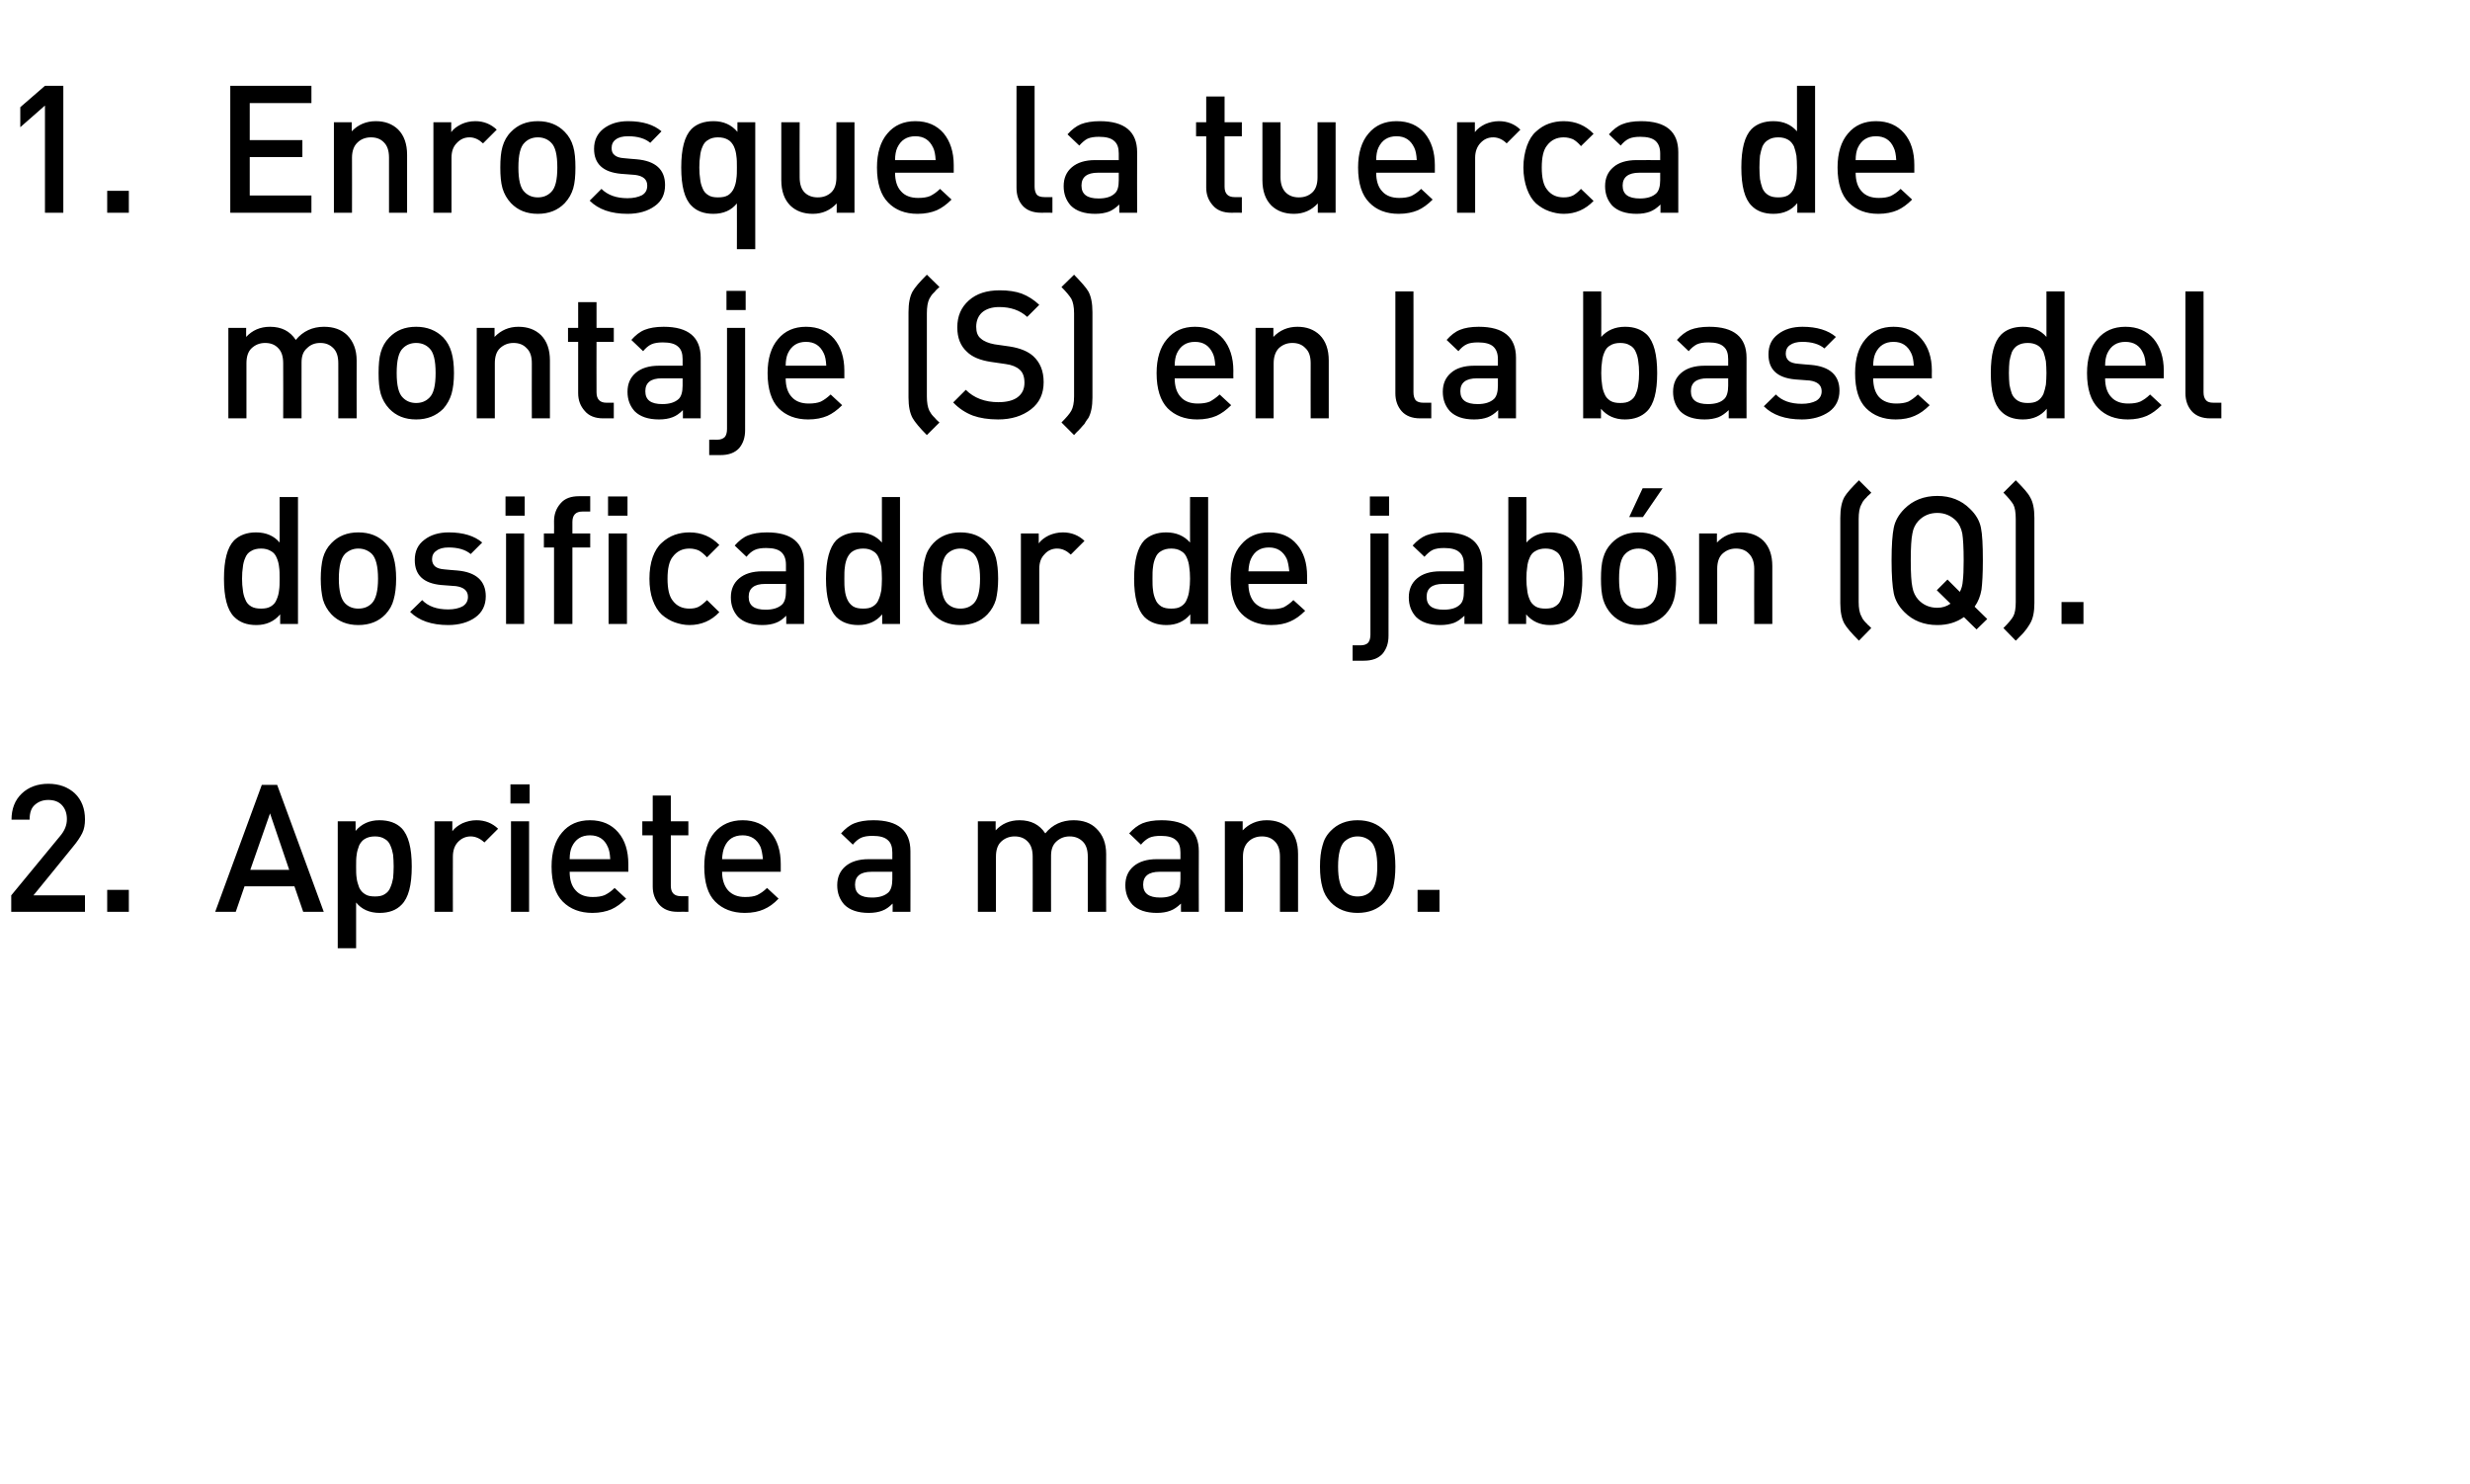
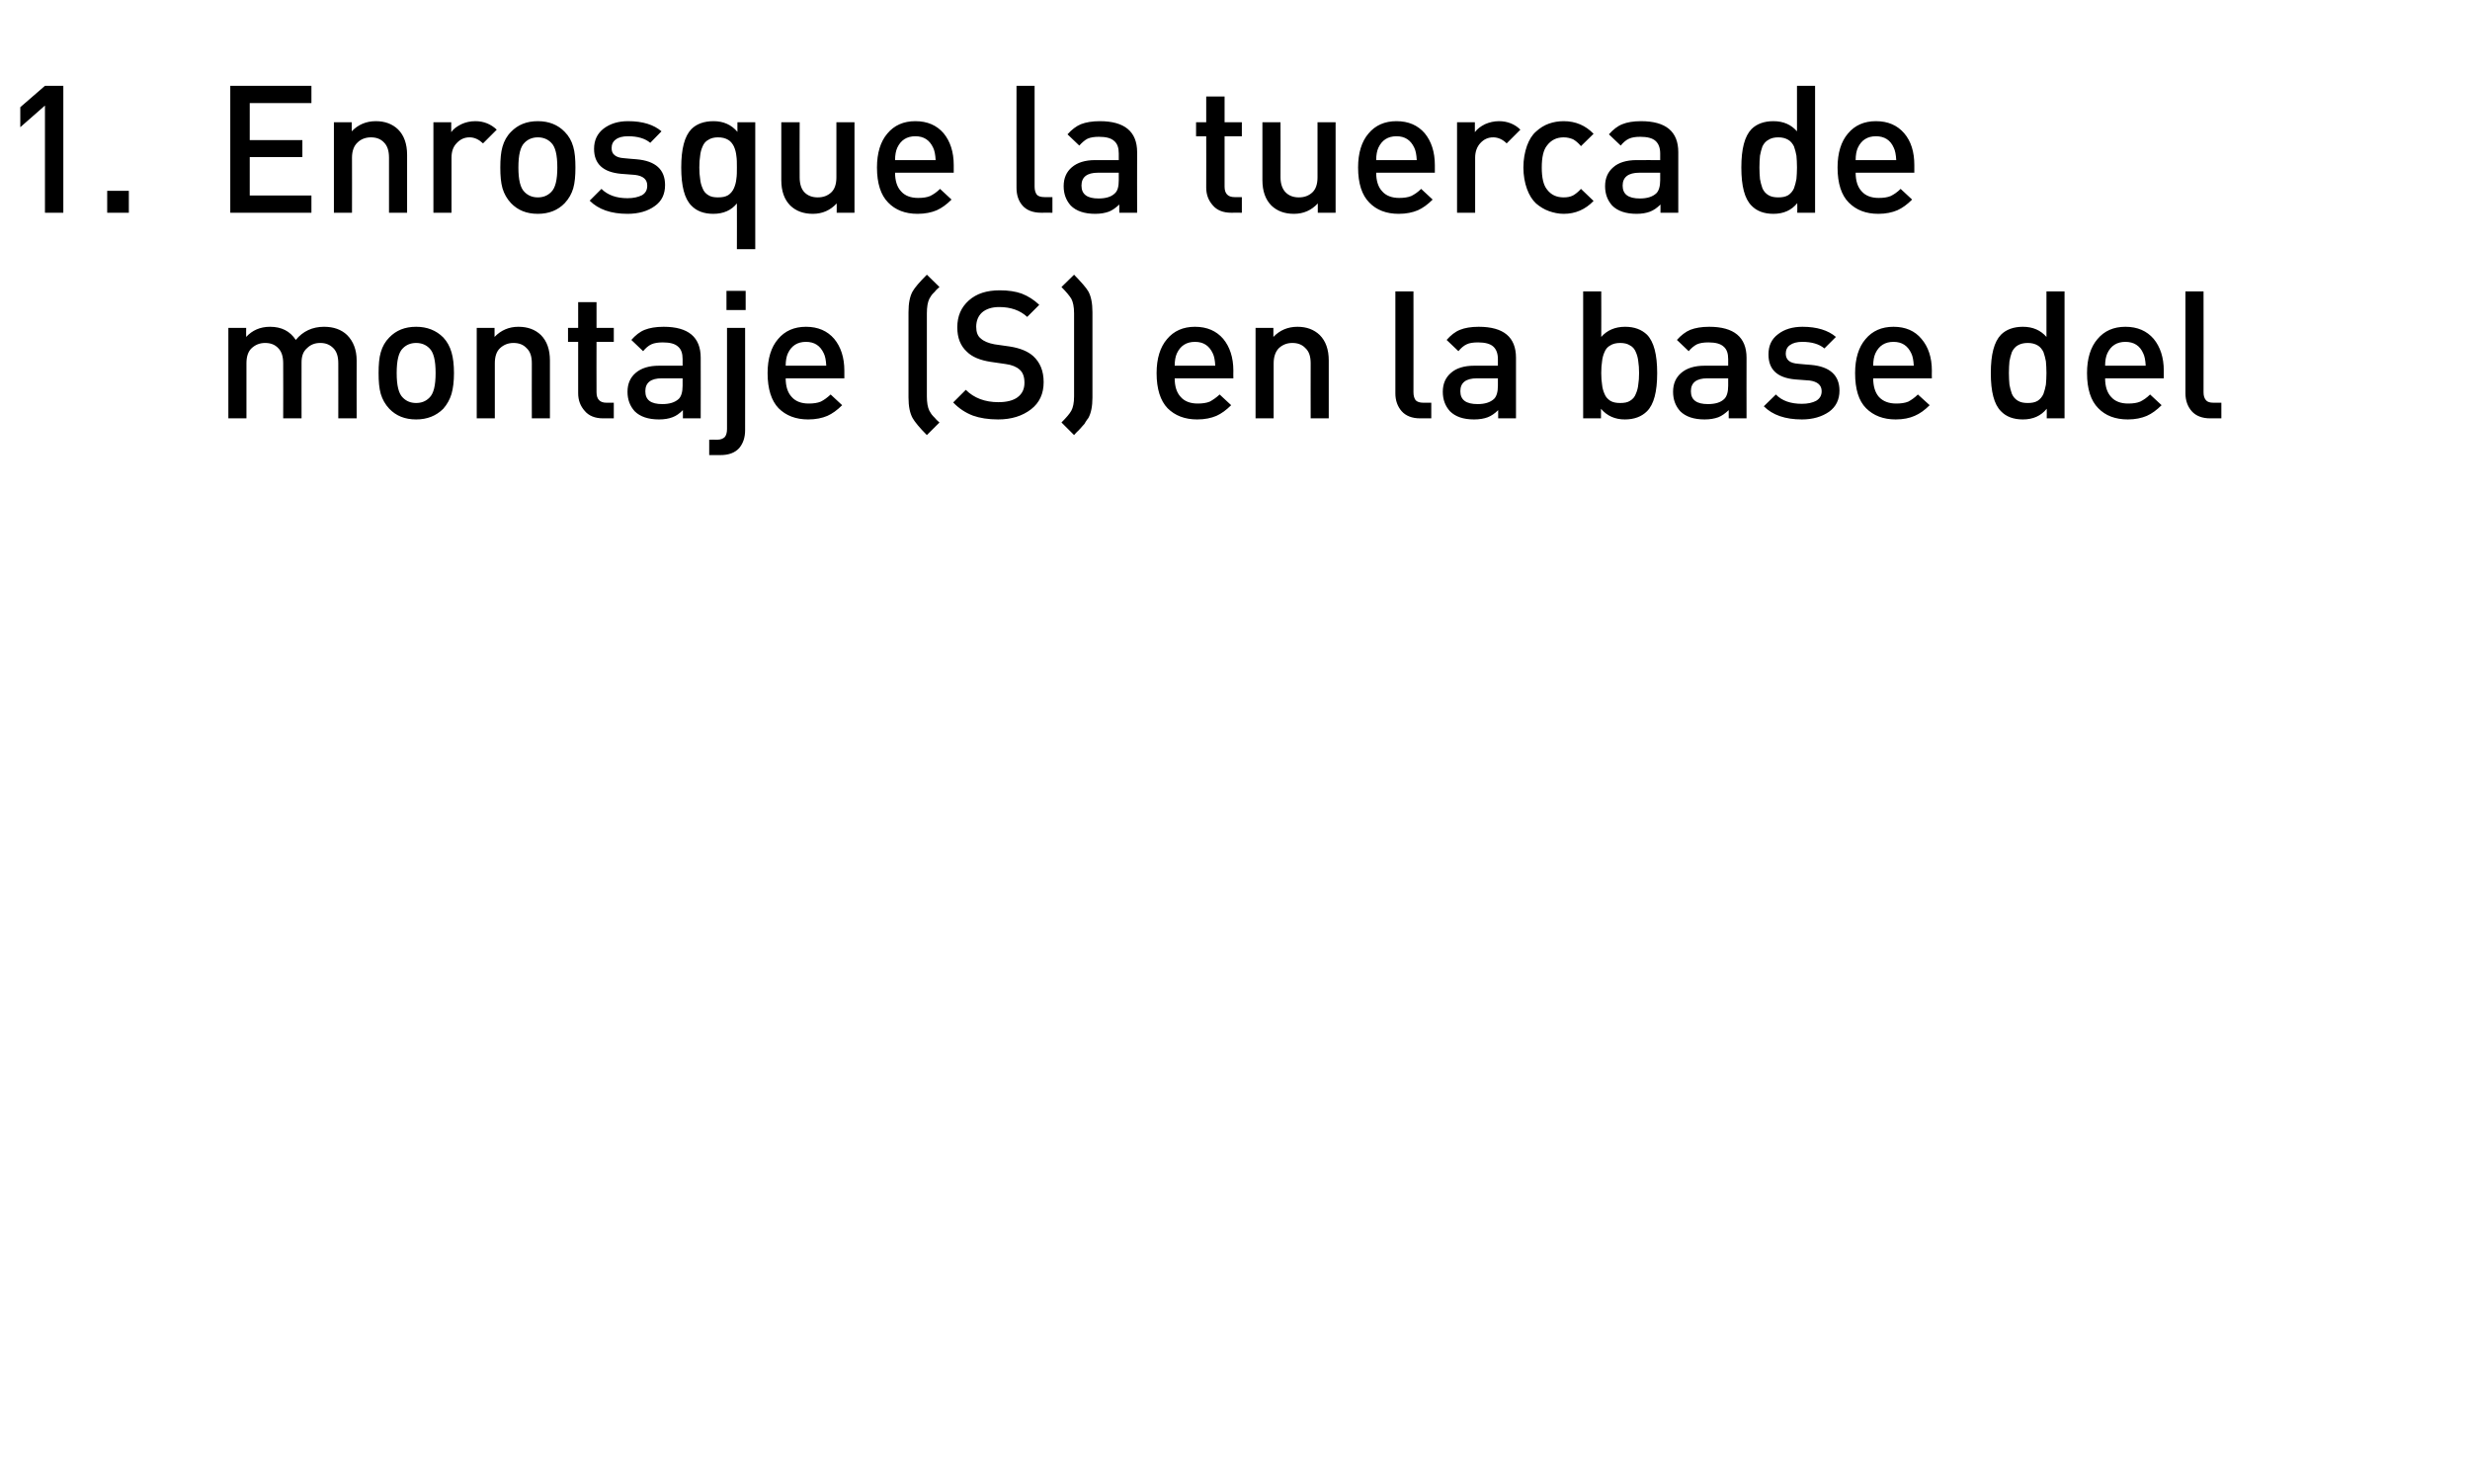
<svg xmlns="http://www.w3.org/2000/svg" version="1.1" width="901px" height="541.3px" viewBox="0 0 901 541.3">
  <desc>Enrosque la tuerca de montaje (S) en la base del dosificador de jab n (Q). Apriete a mano.</desc>
  <defs />
  <g id="Polygon69541">
-     <path d="M 31 332.6 L 4.1 332.6 L 4.1 326.6 C 4.1 326.6 21.9 305 21.9 305 C 23.6 303 24.4 301 24.4 298.8 C 24.4 296.7 23.8 295 22.6 293.7 C 21.4 292.4 19.7 291.8 17.6 291.8 C 15.7 291.8 14 292.4 12.7 293.6 C 11.4 294.7 10.8 296.5 10.8 299 C 10.8 299 4.2 299 4.2 299 C 4.2 295.1 5.4 291.9 7.9 289.5 C 10.4 287.1 13.7 285.9 17.6 285.9 C 21.6 285.9 24.8 287.1 27.3 289.4 C 29.8 291.8 31 295 31 298.9 C 31 300.8 30.7 302.5 30 303.9 C 29.3 305.3 28.2 307 26.6 308.9 C 26.65 308.9 12.2 326.6 12.2 326.6 L 31 326.6 L 31 332.6 Z M 47 332.6 L 39.1 332.6 L 39.1 324.6 L 47 324.6 L 47 332.6 Z M 118.1 332.6 L 110.6 332.6 L 107.4 323.3 L 89.2 323.3 L 86 332.6 L 78.5 332.6 L 95.5 286.3 L 101.1 286.3 L 118.1 332.6 Z M 105.5 317.3 L 98.5 296.7 L 91.3 317.3 L 105.5 317.3 Z M 146.5 302.1 C 149 304.7 150.2 309.3 150.2 316.1 C 150.2 322.9 149 327.5 146.5 330 C 144.6 332 141.9 333 138.5 333 C 134.8 333 131.9 331.7 129.9 329.2 C 129.87 329.18 129.9 345.9 129.9 345.9 L 123.2 345.9 L 123.2 299.6 L 129.7 299.6 C 129.7 299.6 129.74 303.12 129.7 303.1 C 131.9 300.5 134.8 299.2 138.4 299.2 C 141.9 299.2 144.6 300.2 146.5 302.1 C 146.5 302.1 146.5 302.1 146.5 302.1 Z M 143.4 320.3 C 143.5 319.1 143.6 317.7 143.6 316.1 C 143.6 314.4 143.5 313 143.4 311.8 C 143.2 310.7 142.9 309.5 142.4 308.4 C 142 307.4 141.3 306.5 140.3 306 C 139.4 305.4 138.2 305.1 136.8 305.1 C 135.3 305.1 134.1 305.4 133.1 306 C 132.2 306.5 131.5 307.4 131 308.4 C 130.6 309.5 130.2 310.7 130.1 311.8 C 129.9 313 129.9 314.4 129.9 316.1 C 129.9 317.7 129.9 319.1 130.1 320.3 C 130.2 321.4 130.6 322.6 131 323.7 C 131.5 324.8 132.2 325.6 133.2 326.2 C 134.1 326.8 135.3 327 136.8 327 C 138.2 327 139.4 326.8 140.3 326.2 C 141.3 325.6 142 324.8 142.4 323.7 C 142.9 322.6 143.2 321.4 143.4 320.3 Z M 173.8 299.2 C 177 299.2 179.6 300.3 181.7 302.3 C 181.7 302.3 176.7 307.3 176.7 307.3 C 175.2 305.9 173.5 305.1 171.7 305.1 C 169.9 305.1 168.3 305.8 167 307.2 C 165.8 308.5 165.2 310.3 165.2 312.5 C 165.16 312.54 165.2 332.6 165.2 332.6 L 158.5 332.6 L 158.5 299.6 L 165 299.6 C 165 299.6 165.03 303.18 165 303.2 C 165.9 302 167.1 301.1 168.7 300.3 C 170.3 299.6 172 299.2 173.8 299.2 C 173.8 299.2 173.8 299.2 173.8 299.2 Z M 193 332.6 L 186.4 332.6 L 186.4 299.6 L 193 299.6 L 193 332.6 Z M 193.2 293.1 L 186.2 293.1 L 186.2 286.1 L 193.2 286.1 L 193.2 293.1 Z M 229.2 318 C 229.2 318 207.8 318 207.8 318 C 207.8 320.9 208.5 323.2 210 324.8 C 211.4 326.4 213.5 327.2 216.2 327.2 C 218 327.2 219.4 327 220.6 326.5 C 221.8 325.9 223 325.1 224.2 323.9 C 224.2 323.9 228.4 327.8 228.4 327.8 C 226.6 329.6 224.8 330.9 223 331.7 C 221.1 332.5 218.8 333 216.1 333 C 211.6 333 208 331.6 205.3 328.9 C 202.6 326.2 201.2 321.9 201.2 316.1 C 201.2 310.8 202.5 306.6 205 303.7 C 207.5 300.7 210.9 299.2 215.2 299.2 C 219.6 299.2 223 300.7 225.5 303.6 C 228 306.5 229.2 310.4 229.2 315.2 C 229.19 315.21 229.2 318 229.2 318 Z M 222.6 313.4 C 222.5 311.4 222.2 309.9 221.7 308.9 C 220.5 306.1 218.3 304.7 215.2 304.7 C 212.1 304.7 209.9 306.1 208.6 308.9 C 208.1 310 207.8 311.5 207.8 313.4 C 207.8 313.4 222.6 313.4 222.6 313.4 Z M 251.1 332.6 C 251.1 332.6 247.13 332.56 247.1 332.6 C 244.2 332.6 242 331.7 240.4 329.9 C 238.9 328.1 238.1 326 238.1 323.4 C 238.09 323.4 238.1 304.7 238.1 304.7 L 234.3 304.7 L 234.3 299.6 L 238.1 299.6 L 238.1 290.2 L 244.7 290.2 L 244.7 299.6 L 251.1 299.6 L 251.1 304.7 L 244.7 304.7 C 244.7 304.7 244.72 323.07 244.7 323.1 C 244.7 325.6 245.9 326.9 248.4 326.9 C 248.36 326.91 251.1 326.9 251.1 326.9 L 251.1 332.6 Z M 284.8 318 C 284.8 318 263.44 318 263.4 318 C 263.4 320.9 264.2 323.2 265.6 324.8 C 267.1 326.4 269.1 327.2 271.8 327.2 C 273.6 327.2 275.1 327 276.2 326.5 C 277.4 325.9 278.6 325.1 279.8 323.9 C 279.8 323.9 284 327.8 284 327.8 C 282.3 329.6 280.5 330.9 278.6 331.7 C 276.8 332.5 274.5 333 271.7 333 C 267.2 333 263.6 331.6 260.9 328.9 C 258.2 326.2 256.9 321.9 256.9 316.1 C 256.9 310.8 258.1 306.6 260.6 303.7 C 263.2 300.7 266.6 299.2 270.9 299.2 C 275.2 299.2 278.7 300.7 281.1 303.6 C 283.6 306.5 284.8 310.4 284.8 315.2 C 284.83 315.21 284.8 318 284.8 318 Z M 278.3 313.4 C 278.1 311.4 277.8 309.9 277.4 308.9 C 276.1 306.1 273.9 304.7 270.9 304.7 C 267.7 304.7 265.5 306.1 264.3 308.9 C 263.8 310 263.5 311.5 263.4 313.4 C 263.4 313.4 278.3 313.4 278.3 313.4 Z M 332.1 332.6 L 325.6 332.6 C 325.6 332.6 325.65 329.57 325.6 329.6 C 324.4 330.8 323.2 331.7 321.8 332.2 C 320.5 332.7 318.9 333 316.9 333 C 313 333 310 332 308 330 C 306.3 328.1 305.4 325.8 305.4 322.9 C 305.4 320 306.4 317.7 308.4 316 C 310.4 314.3 313.2 313.4 316.9 313.4 C 316.87 313.39 325.5 313.4 325.5 313.4 C 325.5 313.4 325.52 311.05 325.5 311 C 325.5 308.9 325 307.4 323.8 306.4 C 322.7 305.4 320.9 304.9 318.3 304.9 C 316.6 304.9 315.2 305.1 314.1 305.6 C 313 306.1 312 307 311.1 308.1 C 311.1 308.1 306.8 304 306.8 304 C 308.3 302.3 309.9 301 311.7 300.3 C 313.5 299.6 315.7 299.2 318.6 299.2 C 327.6 299.2 332.1 303 332.1 310.5 C 332.15 310.53 332.1 332.6 332.1 332.6 Z M 324.1 325.5 C 325 324.6 325.5 323 325.5 320.7 C 325.52 320.67 325.5 318 325.5 318 C 325.5 318 317.91 318 317.9 318 C 313.9 318 311.9 319.6 311.9 322.7 C 311.9 325.9 313.9 327.4 318.1 327.4 C 320.7 327.4 322.7 326.8 324.1 325.5 C 324.1 325.5 324.1 325.5 324.1 325.5 Z M 403.5 332.6 L 396.8 332.6 C 396.8 332.6 396.82 312.48 396.8 312.5 C 396.8 310 396.2 308.2 395 307 C 393.7 305.7 392.1 305.1 390.2 305.1 C 388.3 305.1 386.7 305.7 385.3 307 C 384 308.2 383.4 309.9 383.4 312.2 C 383.37 312.15 383.4 332.6 383.4 332.6 L 376.7 332.6 C 376.7 332.6 376.74 312.48 376.7 312.5 C 376.7 310 376.1 308.2 374.9 307 C 373.7 305.7 372.1 305.1 370.1 305.1 C 368.1 305.1 366.5 305.8 365.2 307 C 363.9 308.2 363.3 310.1 363.3 312.5 C 363.28 312.48 363.3 332.6 363.3 332.6 L 356.7 332.6 L 356.7 299.6 L 363.2 299.6 C 363.2 299.6 363.15 302.92 363.2 302.9 C 365.4 300.5 368.3 299.2 371.9 299.2 C 376.1 299.2 379.2 300.8 381.3 304 C 383.9 300.8 387.4 299.2 391.6 299.2 C 395.1 299.2 397.9 300.2 399.9 302.2 C 402.3 304.5 403.5 307.6 403.5 311.5 C 403.45 311.5 403.5 332.6 403.5 332.6 Z M 437.3 332.6 L 430.8 332.6 C 430.8 332.6 430.75 329.57 430.8 329.6 C 429.5 330.8 428.3 331.7 426.9 332.2 C 425.6 332.7 424 333 422 333 C 418.1 333 415.1 332 413.1 330 C 411.4 328.1 410.5 325.8 410.5 322.9 C 410.5 320 411.5 317.7 413.5 316 C 415.5 314.3 418.3 313.4 422 313.4 C 421.98 313.39 430.6 313.4 430.6 313.4 C 430.6 313.4 430.62 311.05 430.6 311 C 430.6 308.9 430.1 307.4 428.9 306.4 C 427.8 305.4 426 304.9 423.4 304.9 C 421.7 304.9 420.3 305.1 419.2 305.6 C 418.2 306.1 417.1 307 416.2 308.1 C 416.2 308.1 411.9 304 411.9 304 C 413.4 302.3 415.1 301 416.8 300.3 C 418.6 299.6 420.8 299.2 423.7 299.2 C 432.7 299.2 437.3 303 437.3 310.5 C 437.25 310.53 437.3 332.6 437.3 332.6 Z M 429.2 325.5 C 430.1 324.6 430.6 323 430.6 320.7 C 430.62 320.67 430.6 318 430.6 318 C 430.6 318 423.02 318 423 318 C 419 318 417 319.6 417 322.7 C 417 325.9 419.1 327.4 423.2 327.4 C 425.9 327.4 427.8 326.8 429.2 325.5 C 429.2 325.5 429.2 325.5 429.2 325.5 Z M 473.5 332.6 L 466.9 332.6 C 466.9 332.6 466.89 312.48 466.9 312.5 C 466.9 310 466.3 308.2 465.1 307 C 463.9 305.7 462.3 305.1 460.3 305.1 C 458.3 305.1 456.6 305.8 455.4 307 C 454.1 308.2 453.4 310.1 453.4 312.5 C 453.44 312.48 453.4 332.6 453.4 332.6 L 446.8 332.6 L 446.8 299.6 L 453.3 299.6 C 453.3 299.6 453.31 302.92 453.3 302.9 C 455.6 300.5 458.5 299.2 462.1 299.2 C 465.4 299.2 468.1 300.2 470.2 302.2 C 472.4 304.4 473.5 307.5 473.5 311.5 C 473.52 311.5 473.5 332.6 473.5 332.6 Z M 509 316.1 C 509 319.1 508.7 321.6 508.2 323.7 C 507.6 325.7 506.6 327.5 505.1 329.1 C 502.6 331.7 499.3 333 495.2 333 C 491.2 333 487.9 331.7 485.4 329.1 C 483.9 327.5 482.9 325.7 482.4 323.7 C 481.8 321.6 481.5 319.1 481.5 316.1 C 481.5 313.1 481.8 310.5 482.4 308.5 C 482.9 306.4 483.9 304.6 485.4 303.1 C 487.9 300.5 491.2 299.2 495.2 299.2 C 499.3 299.2 502.6 300.5 505.1 303.1 C 506.6 304.6 507.6 306.4 508.2 308.5 C 508.7 310.5 509 313.1 509 316.1 Z M 500.1 325.1 C 501.6 323.6 502.4 320.6 502.4 316.1 C 502.4 311.5 501.6 308.5 500.1 307 C 498.8 305.8 497.2 305.1 495.2 305.1 C 493.3 305.1 491.7 305.8 490.4 307 C 488.9 308.5 488.1 311.5 488.1 316.1 C 488.1 320.6 488.9 323.6 490.4 325.1 C 491.7 326.4 493.3 327 495.2 327 C 497.2 327 498.8 326.4 500.1 325.1 C 500.1 325.1 500.1 325.1 500.1 325.1 Z M 525.1 332.6 L 517.1 332.6 L 517.1 324.6 L 525.1 324.6 L 525.1 332.6 Z " stroke="none" fill="#000" />
-   </g>
+     </g>
  <g id="Polygon69540">
-     <path d="M 108.7 227.6 L 102.2 227.6 C 102.2 227.6 102.18 224.05 102.2 224.1 C 100 226.7 97.1 228 93.5 228 C 90 228 87.4 227 85.4 225 C 82.9 222.5 81.7 217.9 81.7 211.1 C 81.7 204.3 82.9 199.7 85.4 197.1 C 87.4 195.2 90 194.2 93.4 194.2 C 97.1 194.2 100 195.5 102 197.9 C 102.05 197.92 102 181.3 102 181.3 L 108.7 181.3 L 108.7 227.6 Z M 101.8 215.3 C 102 214.1 102 212.7 102 211.1 C 102 209.4 102 208 101.8 206.8 C 101.7 205.7 101.4 204.5 100.9 203.4 C 100.5 202.4 99.8 201.5 98.8 201 C 97.8 200.4 96.7 200.1 95.2 200.1 C 93.8 200.1 92.5 200.4 91.6 201 C 90.6 201.5 89.9 202.4 89.5 203.4 C 89 204.5 88.7 205.7 88.6 206.8 C 88.4 208 88.3 209.4 88.3 211.1 C 88.3 212.7 88.4 214.1 88.6 215.3 C 88.7 216.4 89 217.6 89.5 218.7 C 89.9 219.8 90.6 220.6 91.6 221.2 C 92.6 221.8 93.8 222 95.2 222 C 96.7 222 97.8 221.8 98.8 221.2 C 99.8 220.6 100.5 219.8 100.9 218.7 C 101.4 217.6 101.7 216.4 101.8 215.3 Z M 144.5 211.1 C 144.5 214.1 144.2 216.6 143.6 218.7 C 143.1 220.7 142.1 222.5 140.6 224.1 C 138.1 226.7 134.8 228 130.7 228 C 126.7 228 123.4 226.7 120.9 224.1 C 119.4 222.5 118.4 220.7 117.8 218.7 C 117.3 216.6 117 214.1 117 211.1 C 117 208.1 117.3 205.5 117.8 203.5 C 118.4 201.4 119.4 199.6 120.9 198.1 C 123.4 195.5 126.7 194.2 130.7 194.2 C 134.8 194.2 138.1 195.5 140.6 198.1 C 142.1 199.6 143.1 201.4 143.6 203.5 C 144.2 205.5 144.5 208.1 144.5 211.1 Z M 135.6 220.1 C 137.1 218.6 137.9 215.6 137.9 211.1 C 137.9 206.5 137.1 203.5 135.6 202 C 134.3 200.8 132.7 200.1 130.7 200.1 C 128.8 200.1 127.2 200.8 125.9 202 C 124.4 203.5 123.6 206.5 123.6 211.1 C 123.6 215.6 124.4 218.6 125.9 220.1 C 127.2 221.4 128.8 222 130.7 222 C 132.7 222 134.3 221.4 135.6 220.1 C 135.6 220.1 135.6 220.1 135.6 220.1 Z M 166.8 208.1 C 173.7 208.7 177.2 211.9 177.2 217.5 C 177.2 220.8 175.9 223.4 173.4 225.2 C 170.9 227 167.5 228 163.5 228 C 157.5 228 152.8 226.4 149.6 223.2 C 149.6 223.2 154 218.9 154 218.9 C 156.2 221.2 159.4 222.3 163.5 222.3 C 165.6 222.3 167.4 221.9 168.7 221.2 C 170 220.4 170.7 219.3 170.7 217.7 C 170.7 215.5 169.2 214.2 166.3 213.8 C 166.3 213.8 161 213.4 161 213.4 C 154.5 212.8 151.3 209.8 151.3 204.3 C 151.3 201.1 152.4 198.7 154.8 196.9 C 157.1 195.1 160.1 194.2 163.7 194.2 C 169 194.2 173.1 195.5 175.9 197.9 C 175.9 197.9 171.7 202.1 171.7 202.1 C 169.8 200.5 167.1 199.7 163.6 199.7 C 161.7 199.7 160.2 200.1 159.2 200.9 C 158.1 201.6 157.6 202.7 157.6 204 C 157.6 205.1 158 206 158.7 206.6 C 159.4 207.2 160.6 207.6 162.2 207.7 C 162.17 207.74 166.8 208.1 166.8 208.1 C 166.8 208.1 166.79 208.13 166.8 208.1 Z M 191.2 227.6 L 184.6 227.6 L 184.6 194.6 L 191.2 194.6 L 191.2 227.6 Z M 191.4 188.1 L 184.4 188.1 L 184.4 181.1 L 191.4 181.1 L 191.4 188.1 Z M 215.3 199.7 L 208.8 199.7 L 208.8 227.6 L 202.1 227.6 L 202.1 199.7 L 198.4 199.7 L 198.4 194.6 L 202.1 194.6 C 202.1 194.6 202.15 190.12 202.1 190.1 C 202.1 187.6 202.9 185.4 204.5 183.6 C 206 181.8 208.3 181 211.2 181 C 211.18 180.96 215.3 181 215.3 181 L 215.3 186.6 C 215.3 186.6 212.42 186.61 212.4 186.6 C 210 186.6 208.8 187.9 208.8 190.4 C 208.78 190.45 208.8 194.6 208.8 194.6 L 215.3 194.6 L 215.3 199.7 Z M 228.7 227.6 L 222 227.6 L 222 194.6 L 228.7 194.6 L 228.7 227.6 Z M 228.9 188.1 L 221.8 188.1 L 221.8 181.1 L 228.9 181.1 L 228.9 188.1 Z M 262.4 223.3 C 259.5 226.4 255.8 228 251.5 228 C 249.6 228 247.8 227.6 246.1 227 C 244.4 226.4 242.8 225.4 241.4 224.2 C 240 222.9 238.9 221.1 238.1 218.9 C 237.3 216.7 236.9 214 236.9 211.1 C 236.9 208.1 237.3 205.5 238.1 203.2 C 238.9 201 240 199.2 241.4 198 C 242.8 196.7 244.4 195.7 246.1 195.1 C 247.8 194.5 249.6 194.2 251.5 194.2 C 255.9 194.2 259.5 195.8 262.4 198.8 C 262.4 198.8 257.9 203.3 257.9 203.3 C 256.8 202.1 255.8 201.3 254.9 200.8 C 254 200.4 252.8 200.1 251.5 200.1 C 248.9 200.1 246.9 201.1 245.4 203.1 C 244.1 204.7 243.5 207.4 243.5 211.1 C 243.5 214.8 244.1 217.5 245.4 219.1 C 246.9 221.1 248.9 222 251.5 222 C 252.8 222 254 221.8 254.9 221.3 C 255.8 220.8 256.8 220 257.9 218.9 C 257.9 218.9 262.4 223.3 262.4 223.3 Z M 293.3 227.6 L 286.8 227.6 C 286.8 227.6 286.84 224.57 286.8 224.6 C 285.6 225.8 284.4 226.7 283 227.2 C 281.7 227.7 280.1 228 278.1 228 C 274.2 228 271.2 227 269.2 225 C 267.5 223.1 266.6 220.8 266.6 217.9 C 266.6 215 267.6 212.7 269.6 211 C 271.6 209.3 274.4 208.4 278.1 208.4 C 278.07 208.39 286.7 208.4 286.7 208.4 C 286.7 208.4 286.71 206.05 286.7 206 C 286.7 203.9 286.1 202.4 285 201.4 C 283.9 200.4 282.1 199.9 279.5 199.9 C 277.8 199.9 276.4 200.1 275.3 200.6 C 274.2 201.1 273.2 202 272.3 203.1 C 272.3 203.1 268 199 268 199 C 269.5 197.3 271.1 196 272.9 195.3 C 274.7 194.6 276.9 194.2 279.8 194.2 C 288.8 194.2 293.3 198 293.3 205.5 C 293.34 205.53 293.3 227.6 293.3 227.6 Z M 285.3 220.5 C 286.2 219.6 286.7 218 286.7 215.7 C 286.71 215.67 286.7 213 286.7 213 C 286.7 213 279.11 213 279.1 213 C 275.1 213 273.1 214.6 273.1 217.7 C 273.1 220.9 275.1 222.4 279.3 222.4 C 281.9 222.4 283.9 221.8 285.3 220.5 C 285.3 220.5 285.3 220.5 285.3 220.5 Z M 328.3 227.6 L 321.8 227.6 C 321.8 227.6 321.81 224.05 321.8 224.1 C 319.6 226.7 316.7 228 313.1 228 C 309.7 228 307 227 305 225 C 302.6 222.5 301.3 217.9 301.3 211.1 C 301.3 204.3 302.6 199.7 305 197.1 C 307 195.2 309.7 194.2 313 194.2 C 316.7 194.2 319.6 195.5 321.7 197.9 C 321.68 197.92 321.7 181.3 321.7 181.3 L 328.3 181.3 L 328.3 227.6 Z M 321.5 215.3 C 321.6 214.1 321.7 212.7 321.7 211.1 C 321.7 209.4 321.6 208 321.5 206.8 C 321.3 205.7 321 204.5 320.5 203.4 C 320.1 202.4 319.4 201.5 318.4 201 C 317.5 200.4 316.3 200.1 314.9 200.1 C 313.4 200.1 312.2 200.4 311.2 201 C 310.3 201.5 309.6 202.4 309.1 203.4 C 308.6 204.5 308.3 205.7 308.2 206.8 C 308 208 308 209.4 308 211.1 C 308 212.7 308 214.1 308.2 215.3 C 308.3 216.4 308.6 217.6 309.1 218.7 C 309.6 219.8 310.3 220.6 311.2 221.2 C 312.2 221.8 313.4 222 314.9 222 C 316.3 222 317.5 221.8 318.4 221.2 C 319.4 220.6 320.1 219.8 320.5 218.7 C 321 217.6 321.3 216.4 321.5 215.3 Z M 364.1 211.1 C 364.1 214.1 363.8 216.6 363.3 218.7 C 362.7 220.7 361.7 222.5 360.2 224.1 C 357.7 226.7 354.4 228 350.3 228 C 346.3 228 343 226.7 340.5 224.1 C 339.1 222.5 338 220.7 337.5 218.7 C 336.9 216.6 336.6 214.1 336.6 211.1 C 336.6 208.1 336.9 205.5 337.5 203.5 C 338 201.4 339.1 199.6 340.5 198.1 C 343 195.5 346.3 194.2 350.3 194.2 C 354.4 194.2 357.7 195.5 360.2 198.1 C 361.7 199.6 362.7 201.4 363.3 203.5 C 363.8 205.5 364.1 208.1 364.1 211.1 Z M 355.2 220.1 C 356.7 218.6 357.5 215.6 357.5 211.1 C 357.5 206.5 356.7 203.5 355.2 202 C 354 200.8 352.3 200.1 350.3 200.1 C 348.4 200.1 346.8 200.8 345.5 202 C 344 203.5 343.3 206.5 343.3 211.1 C 343.3 215.6 344 218.6 345.5 220.1 C 346.8 221.4 348.4 222 350.3 222 C 352.3 222 353.9 221.4 355.2 220.1 C 355.2 220.1 355.2 220.1 355.2 220.1 Z M 387.7 194.2 C 390.9 194.2 393.5 195.3 395.6 197.3 C 395.6 197.3 390.6 202.3 390.6 202.3 C 389.1 200.9 387.5 200.1 385.6 200.1 C 383.8 200.1 382.2 200.8 381 202.2 C 379.7 203.5 379.1 205.3 379.1 207.5 C 379.08 207.54 379.1 227.6 379.1 227.6 L 372.4 227.6 L 372.4 194.6 L 378.9 194.6 C 378.9 194.6 378.95 198.18 378.9 198.2 C 379.8 197 381 196.1 382.6 195.3 C 384.2 194.6 385.9 194.2 387.7 194.2 C 387.7 194.2 387.7 194.2 387.7 194.2 Z M 440.7 227.6 L 434.2 227.6 C 434.2 227.6 434.2 224.05 434.2 224.1 C 432 226.7 429.1 228 425.5 228 C 422.1 228 419.4 227 417.4 225 C 415 222.5 413.7 217.9 413.7 211.1 C 413.7 204.3 415 199.7 417.4 197.1 C 419.4 195.2 422 194.2 425.4 194.2 C 429.1 194.2 432 195.5 434.1 197.9 C 434.07 197.92 434.1 181.3 434.1 181.3 L 440.7 181.3 L 440.7 227.6 Z M 433.8 215.3 C 434 214.1 434.1 212.7 434.1 211.1 C 434.1 209.4 434 208 433.8 206.8 C 433.7 205.7 433.4 204.5 432.9 203.4 C 432.5 202.4 431.8 201.5 430.8 201 C 429.9 200.4 428.7 200.1 427.2 200.1 C 425.8 200.1 424.6 200.4 423.6 201 C 422.6 201.5 421.9 202.4 421.5 203.4 C 421 204.5 420.7 205.7 420.6 206.8 C 420.4 208 420.4 209.4 420.4 211.1 C 420.4 212.7 420.4 214.1 420.6 215.3 C 420.7 216.4 421 217.6 421.5 218.7 C 421.9 219.8 422.7 220.6 423.6 221.2 C 424.6 221.8 425.8 222 427.2 222 C 428.7 222 429.9 221.8 430.8 221.2 C 431.8 220.6 432.5 219.8 432.9 218.7 C 433.4 217.6 433.7 216.4 433.8 215.3 Z M 476.8 213 C 476.8 213 455.45 213 455.4 213 C 455.4 215.9 456.2 218.2 457.6 219.8 C 459.1 221.4 461.1 222.2 463.8 222.2 C 465.6 222.2 467.1 222 468.3 221.5 C 469.4 220.9 470.6 220.1 471.8 218.9 C 471.8 218.9 476.1 222.8 476.1 222.8 C 474.3 224.6 472.5 225.9 470.6 226.7 C 468.8 227.5 466.5 228 463.7 228 C 459.2 228 455.6 226.6 452.9 223.9 C 450.2 221.2 448.9 216.9 448.9 211.1 C 448.9 205.8 450.1 201.6 452.7 198.7 C 455.2 195.7 458.6 194.2 462.9 194.2 C 467.2 194.2 470.7 195.7 473.1 198.6 C 475.6 201.5 476.8 205.4 476.8 210.2 C 476.83 210.21 476.8 213 476.8 213 Z M 470.3 208.4 C 470.1 206.4 469.8 204.9 469.4 203.9 C 468.1 201.1 465.9 199.7 462.9 199.7 C 459.7 199.7 457.6 201.1 456.3 203.9 C 455.8 205 455.5 206.5 455.4 208.4 C 455.4 208.4 470.3 208.4 470.3 208.4 Z M 506.5 231.9 C 506.5 234.6 505.8 236.7 504.3 238.5 C 502.7 240.2 500.5 241 497.5 241 C 497.5 241.02 493.4 241 493.4 241 L 493.4 235.4 C 493.4 235.4 496.33 235.36 496.3 235.4 C 497.6 235.4 498.6 235 499.1 234.4 C 499.6 233.8 499.9 232.8 499.9 231.5 C 499.91 231.53 499.9 194.6 499.9 194.6 L 506.5 194.6 C 506.5 194.6 506.54 231.92 506.5 231.9 Z M 506.7 188.1 L 499.7 188.1 L 499.7 181.1 L 506.7 181.1 L 506.7 188.1 Z M 540.7 227.6 L 534.2 227.6 C 534.2 227.6 534.16 224.57 534.2 224.6 C 532.9 225.8 531.7 226.7 530.4 227.2 C 529 227.7 527.4 228 525.4 228 C 521.5 228 518.5 227 516.5 225 C 514.8 223.1 513.9 220.8 513.9 217.9 C 513.9 215 514.9 212.7 516.9 211 C 518.9 209.3 521.7 208.4 525.4 208.4 C 525.39 208.39 534 208.4 534 208.4 C 534 208.4 534.03 206.05 534 206 C 534 203.9 533.5 202.4 532.3 201.4 C 531.2 200.4 529.4 199.9 526.8 199.9 C 525.1 199.9 523.7 200.1 522.6 200.6 C 521.6 201.1 520.6 202 519.6 203.1 C 519.6 203.1 515.3 199 515.3 199 C 516.8 197.3 518.5 196 520.2 195.3 C 522 194.6 524.3 194.2 527.1 194.2 C 536.1 194.2 540.7 198 540.7 205.5 C 540.66 205.53 540.7 227.6 540.7 227.6 Z M 532.6 220.5 C 533.6 219.6 534 218 534 215.7 C 534.03 215.67 534 213 534 213 C 534 213 526.43 213 526.4 213 C 522.4 213 520.4 214.6 520.4 217.7 C 520.4 220.9 522.5 222.4 526.6 222.4 C 529.3 222.4 531.3 221.8 532.6 220.5 C 532.6 220.5 532.6 220.5 532.6 220.5 Z M 573.5 197.1 C 576 199.7 577.2 204.3 577.2 211.1 C 577.2 217.9 576 222.5 573.5 225 C 571.5 227 568.9 228 565.4 228 C 561.8 228 558.9 226.7 556.7 224.1 C 556.72 224.05 556.7 227.6 556.7 227.6 L 550.2 227.6 L 550.2 181.3 L 556.8 181.3 C 556.8 181.3 556.85 197.92 556.8 197.9 C 558.9 195.5 561.8 194.2 565.5 194.2 C 568.9 194.2 571.5 195.2 573.5 197.1 C 573.5 197.1 573.5 197.1 573.5 197.1 Z M 570.3 215.3 C 570.5 214.1 570.6 212.7 570.6 211.1 C 570.6 209.4 570.5 208 570.3 206.8 C 570.2 205.7 569.9 204.5 569.4 203.4 C 569 202.4 568.3 201.5 567.3 201 C 566.4 200.4 565.2 200.1 563.7 200.1 C 562.3 200.1 561.1 200.4 560.1 201 C 559.1 201.5 558.4 202.4 558 203.4 C 557.5 204.5 557.2 205.7 557.1 206.8 C 556.9 208 556.8 209.4 556.8 211.1 C 556.8 212.7 556.9 214.1 557.1 215.3 C 557.2 216.4 557.5 217.6 558 218.7 C 558.4 219.8 559.2 220.6 560.1 221.2 C 561.1 221.8 562.3 222 563.7 222 C 565.2 222 566.4 221.8 567.3 221.2 C 568.3 220.6 569 219.8 569.4 218.7 C 569.9 217.6 570.2 216.4 570.3 215.3 Z M 611.4 211.1 C 611.4 214.1 611.2 216.6 610.6 218.7 C 610 220.7 609 222.5 607.5 224.1 C 605 226.7 601.7 228 597.7 228 C 593.6 228 590.4 226.7 587.9 224.1 C 586.4 222.5 585.4 220.7 584.8 218.7 C 584.2 216.6 584 214.1 584 211.1 C 584 208.1 584.2 205.5 584.8 203.5 C 585.4 201.4 586.4 199.6 587.9 198.1 C 590.4 195.5 593.6 194.2 597.7 194.2 C 601.7 194.2 605 195.5 607.5 198.1 C 609 199.6 610 201.4 610.6 203.5 C 611.2 205.5 611.4 208.1 611.4 211.1 Z M 602.5 220.1 C 604.1 218.6 604.8 215.6 604.8 211.1 C 604.8 206.5 604.1 203.5 602.5 202 C 601.3 200.8 599.7 200.1 597.7 200.1 C 595.7 200.1 594.1 200.8 592.9 202 C 591.3 203.5 590.6 206.5 590.6 211.1 C 590.6 215.6 591.3 218.6 592.9 220.1 C 594.2 221.4 595.8 222 597.7 222 C 599.6 222 601.2 221.4 602.5 220.1 C 602.5 220.1 602.5 220.1 602.5 220.1 Z M 606.5 178.1 L 599.3 188.6 L 594.3 188.6 L 599.2 178.1 L 606.5 178.1 Z M 646.5 227.6 L 639.9 227.6 C 639.9 227.6 639.85 207.48 639.9 207.5 C 639.9 205 639.2 203.2 638 202 C 636.8 200.7 635.2 200.1 633.2 200.1 C 631.2 200.1 629.6 200.8 628.3 202 C 627 203.2 626.4 205.1 626.4 207.5 C 626.4 207.48 626.4 227.6 626.4 227.6 L 619.8 227.6 L 619.8 194.6 L 626.3 194.6 C 626.3 194.6 626.27 197.92 626.3 197.9 C 628.6 195.5 631.5 194.2 635 194.2 C 638.4 194.2 641.1 195.2 643.2 197.2 C 645.4 199.4 646.5 202.5 646.5 206.5 C 646.48 206.5 646.5 227.6 646.5 227.6 Z M 682.6 229.1 C 682.6 229.1 678.1 233.7 678.1 233.7 C 675.4 231 673.6 228.9 672.8 227.5 C 671.8 225.7 671.3 223.2 671.3 220 C 671.3 220 671.3 188.9 671.3 188.9 C 671.3 185.6 671.8 183.1 672.8 181.3 C 673.6 179.9 675.4 177.9 678.1 175.2 C 678.1 175.2 682.6 179.7 682.6 179.7 C 682.5 179.9 682.2 180.1 681.8 180.5 C 681.3 180.9 681 181.2 680.9 181.4 C 680.7 181.6 680.5 181.8 680.2 182.1 C 680 182.4 679.7 182.7 679.5 183 C 679.3 183.3 679.2 183.7 679 184 C 678.3 185.2 678 187 678 189.3 C 678 189.3 678 219.6 678 219.6 C 678 221.8 678.3 223.6 679 224.8 C 679.2 225.2 679.3 225.5 679.5 225.8 C 679.7 226.1 680 226.4 680.2 226.7 C 680.5 227 680.7 227.3 680.9 227.4 C 681 227.6 681.3 227.9 681.8 228.3 C 682.2 228.7 682.5 229 682.6 229.1 Z M 723.3 204.4 C 723.3 209.2 723.1 212.8 722.8 215.1 C 722.4 217.4 721.6 219.5 720.3 221.3 C 720.32 221.32 724.9 225.8 724.9 225.8 L 721 229.6 C 721 229.6 716.35 225.09 716.4 225.1 C 713.7 227 710.5 228 706.7 228 C 701.8 228 697.8 226.4 694.7 223.3 C 692.6 221.2 691.3 218.9 690.8 216.4 C 690.3 213.9 690 209.9 690 204.4 C 690 198.9 690.3 194.9 690.8 192.5 C 691.3 190 692.6 187.7 694.7 185.6 C 697.8 182.5 701.8 180.9 706.7 180.9 C 711.5 180.9 715.5 182.5 718.6 185.6 C 720.8 187.7 722.1 190 722.6 192.5 C 723.1 194.9 723.3 198.9 723.3 204.4 Z M 716.3 204.4 C 716.3 199.7 716.1 196.5 715.8 194.6 C 715.4 192.7 714.7 191.2 713.6 190 C 711.7 188.1 709.4 187.1 706.7 187.1 C 703.9 187.1 701.6 188.1 699.8 190 C 698.7 191.2 697.9 192.7 697.6 194.6 C 697.2 196.5 697 199.7 697 204.4 C 697 209.1 697.2 212.4 697.6 214.2 C 697.9 216 698.7 217.6 699.8 218.8 C 701.6 220.7 703.9 221.7 706.7 221.7 C 708.5 221.7 710.1 221.2 711.5 220.2 C 711.48 220.15 706.5 215.3 706.5 215.3 L 710.4 211.4 C 710.4 211.4 714.92 215.93 714.9 215.9 C 715.5 214.8 715.9 213.4 716 211.8 C 716.2 210.2 716.3 207.7 716.3 204.4 Z M 742.1 220 C 742.1 223.2 741.6 225.7 740.5 227.5 C 740.3 227.8 740.1 228.2 739.8 228.6 C 739.6 229 739.3 229.3 739.1 229.6 C 738.9 229.8 738.6 230.2 738.3 230.6 C 737.9 231.1 737.6 231.4 737.4 231.6 C 737.2 231.8 736.9 232.1 736.4 232.6 C 735.9 233.2 735.5 233.5 735.3 233.7 C 735.3 233.7 730.8 229.1 730.8 229.1 C 732.6 227.3 733.8 225.9 734.4 224.8 C 735 223.7 735.3 222 735.3 219.6 C 735.3 219.6 735.3 189.3 735.3 189.3 C 735.3 186.9 735 185.1 734.4 184 C 733.8 183 732.6 181.5 730.8 179.7 C 730.8 179.7 735.3 175.2 735.3 175.2 C 738 177.9 739.8 179.9 740.5 181.3 C 741.6 183.1 742.1 185.6 742.1 188.9 C 742.1 188.9 742.1 220 742.1 220 Z M 760 227.6 L 752 227.6 L 752 219.6 L 760 219.6 L 760 227.6 Z " stroke="none" fill="#000" />
-   </g>
+     </g>
  <g id="Polygon69539">
    <path d="M 130.1 152.6 L 123.4 152.6 C 123.4 152.6 123.43 132.48 123.4 132.5 C 123.4 130 122.8 128.2 121.6 127 C 120.3 125.7 118.8 125.1 116.8 125.1 C 114.9 125.1 113.3 125.7 112 127 C 110.6 128.2 110 129.9 110 132.2 C 109.98 132.15 110 152.6 110 152.6 L 103.3 152.6 C 103.3 152.6 103.35 132.48 103.3 132.5 C 103.3 130 102.7 128.2 101.5 127 C 100.3 125.7 98.7 125.1 96.7 125.1 C 94.7 125.1 93.1 125.8 91.8 127 C 90.5 128.2 89.9 130.1 89.9 132.5 C 89.89 132.48 89.9 152.6 89.9 152.6 L 83.3 152.6 L 83.3 119.6 L 89.8 119.6 C 89.8 119.6 89.76 122.92 89.8 122.9 C 92 120.5 94.9 119.2 98.5 119.2 C 102.7 119.2 105.8 120.8 107.9 124 C 110.5 120.8 114 119.2 118.2 119.2 C 121.7 119.2 124.5 120.2 126.6 122.2 C 128.9 124.5 130.1 127.6 130.1 131.5 C 130.06 131.5 130.1 152.6 130.1 152.6 Z M 165.6 136.1 C 165.6 139.1 165.3 141.6 164.7 143.7 C 164.1 145.7 163.1 147.5 161.7 149.1 C 159.1 151.7 155.8 153 151.8 153 C 147.7 153 144.5 151.7 142 149.1 C 140.5 147.5 139.5 145.7 138.9 143.7 C 138.3 141.6 138.1 139.1 138.1 136.1 C 138.1 133.1 138.3 130.5 138.9 128.5 C 139.5 126.4 140.5 124.6 142 123.1 C 144.5 120.5 147.7 119.2 151.8 119.2 C 155.8 119.2 159.1 120.5 161.7 123.1 C 163.1 124.6 164.1 126.4 164.7 128.5 C 165.3 130.5 165.6 133.1 165.6 136.1 Z M 156.6 145.1 C 158.2 143.6 158.9 140.6 158.9 136.1 C 158.9 131.5 158.2 128.5 156.6 127 C 155.4 125.8 153.8 125.1 151.8 125.1 C 149.8 125.1 148.2 125.8 147 127 C 145.4 128.5 144.7 131.5 144.7 136.1 C 144.7 140.6 145.4 143.6 147 145.1 C 148.3 146.4 149.9 147 151.8 147 C 153.7 147 155.3 146.4 156.6 145.1 C 156.6 145.1 156.6 145.1 156.6 145.1 Z M 200.6 152.6 L 194 152.6 C 194 152.6 193.96 132.48 194 132.5 C 194 130 193.4 128.2 192.1 127 C 190.9 125.7 189.3 125.1 187.3 125.1 C 185.3 125.1 183.7 125.8 182.4 127 C 181.1 128.2 180.5 130.1 180.5 132.5 C 180.5 132.48 180.5 152.6 180.5 152.6 L 173.9 152.6 L 173.9 119.6 L 180.4 119.6 C 180.4 119.6 180.37 122.92 180.4 122.9 C 182.7 120.5 185.6 119.2 189.1 119.2 C 192.5 119.2 195.2 120.2 197.3 122.2 C 199.5 124.4 200.6 127.5 200.6 131.5 C 200.59 131.5 200.6 152.6 200.6 152.6 Z M 223.9 152.6 C 223.9 152.6 219.96 152.56 220 152.6 C 217.1 152.6 214.8 151.7 213.3 149.9 C 211.7 148.1 210.9 146 210.9 143.4 C 210.92 143.4 210.9 124.7 210.9 124.7 L 207.2 124.7 L 207.2 119.6 L 210.9 119.6 L 210.9 110.2 L 217.6 110.2 L 217.6 119.6 L 223.9 119.6 L 223.9 124.7 L 217.6 124.7 C 217.6 124.7 217.55 143.07 217.6 143.1 C 217.6 145.6 218.8 146.9 221.2 146.9 C 221.19 146.91 223.9 146.9 223.9 146.9 L 223.9 152.6 Z M 255.6 152.6 L 249.1 152.6 C 249.1 152.6 249.14 149.57 249.1 149.6 C 247.9 150.8 246.7 151.7 245.3 152.2 C 244 152.7 242.4 153 240.4 153 C 236.5 153 233.5 152 231.5 150 C 229.8 148.1 228.9 145.8 228.9 142.9 C 228.9 140 229.9 137.7 231.9 136 C 233.9 134.3 236.7 133.4 240.4 133.4 C 240.37 133.39 249 133.4 249 133.4 C 249 133.4 249.01 131.05 249 131 C 249 128.9 248.5 127.4 247.3 126.4 C 246.2 125.4 244.4 124.9 241.8 124.9 C 240.1 124.9 238.7 125.1 237.6 125.6 C 236.5 126.1 235.5 127 234.6 128.1 C 234.6 128.1 230.3 124 230.3 124 C 231.8 122.3 233.4 121 235.2 120.3 C 237 119.6 239.2 119.2 242.1 119.2 C 251.1 119.2 255.6 123 255.6 130.5 C 255.64 130.53 255.6 152.6 255.6 152.6 Z M 247.6 145.5 C 248.5 144.6 249 143 249 140.7 C 249.01 140.67 249 138 249 138 C 249 138 241.41 138 241.4 138 C 237.4 138 235.4 139.6 235.4 142.7 C 235.4 145.9 237.4 147.4 241.6 147.4 C 244.2 147.4 246.2 146.8 247.6 145.5 C 247.6 145.5 247.6 145.5 247.6 145.5 Z M 271.8 156.9 C 271.8 159.6 271.1 161.7 269.6 163.5 C 268 165.2 265.8 166 262.8 166 C 262.79 166.02 258.7 166 258.7 166 L 258.7 160.4 C 258.7 160.4 261.62 160.36 261.6 160.4 C 262.9 160.4 263.8 160 264.4 159.4 C 264.9 158.8 265.2 157.8 265.2 156.5 C 265.2 156.53 265.2 119.6 265.2 119.6 L 271.8 119.6 C 271.8 119.6 271.83 156.92 271.8 156.9 Z M 272 113.1 L 265 113.1 L 265 106.1 L 272 106.1 L 272 113.1 Z M 308 138 C 308 138 286.58 138 286.6 138 C 286.6 140.9 287.3 143.2 288.8 144.8 C 290.2 146.4 292.3 147.2 295 147.2 C 296.7 147.2 298.2 147 299.4 146.5 C 300.6 145.9 301.7 145.1 303 143.9 C 303 143.9 307.2 147.8 307.2 147.8 C 305.4 149.6 303.6 150.9 301.8 151.7 C 299.9 152.5 297.6 153 294.8 153 C 290.3 153 286.7 151.6 284 148.9 C 281.4 146.2 280 141.9 280 136.1 C 280 130.8 281.3 126.6 283.8 123.7 C 286.3 120.7 289.7 119.2 294 119.2 C 298.4 119.2 301.8 120.7 304.3 123.6 C 306.7 126.5 308 130.4 308 135.2 C 307.97 135.21 308 138 308 138 Z M 301.4 133.4 C 301.3 131.4 301 129.9 300.5 128.9 C 299.2 126.1 297.1 124.7 294 124.7 C 290.9 124.7 288.7 126.1 287.4 128.9 C 286.9 130 286.6 131.5 286.6 133.4 C 286.6 133.4 301.4 133.4 301.4 133.4 Z M 342.7 154.1 C 342.7 154.1 338.1 158.7 338.1 158.7 C 335.4 156 333.7 153.9 332.9 152.5 C 331.9 150.7 331.4 148.2 331.4 145 C 331.4 145 331.4 113.9 331.4 113.9 C 331.4 110.6 331.9 108.1 332.9 106.3 C 333.7 104.9 335.4 102.9 338.1 100.2 C 338.1 100.2 342.7 104.7 342.7 104.7 C 342.5 104.9 342.3 105.1 341.8 105.5 C 341.4 105.9 341.1 106.2 341 106.4 C 340.8 106.6 340.6 106.8 340.3 107.1 C 340 107.4 339.8 107.7 339.6 108 C 339.4 108.3 339.2 108.7 339 109 C 338.4 110.2 338.1 112 338.1 114.3 C 338.1 114.3 338.1 144.6 338.1 144.6 C 338.1 146.8 338.4 148.6 339 149.8 C 339.2 150.2 339.4 150.5 339.6 150.8 C 339.8 151.1 340 151.4 340.3 151.7 C 340.6 152 340.8 152.3 341 152.4 C 341.1 152.6 341.4 152.9 341.8 153.3 C 342.3 153.7 342.5 154 342.7 154.1 Z M 376.9 129.9 C 379.4 132.2 380.7 135.3 380.7 139.4 C 380.7 143.6 379.2 146.9 376.1 149.3 C 373 151.7 369 153 364.1 153 C 360.5 153 357.4 152.5 354.9 151.6 C 352.3 150.6 349.9 149.1 347.7 146.8 C 347.7 146.8 352.3 142.2 352.3 142.2 C 355.3 145.2 359.3 146.7 364.2 146.7 C 367.2 146.7 369.6 146.1 371.2 144.9 C 372.9 143.6 373.7 141.9 373.7 139.6 C 373.7 137.4 373.1 135.8 371.9 134.8 C 370.8 133.8 369.1 133.1 366.9 132.8 C 366.9 132.8 361.4 132 361.4 132 C 357.5 131.4 354.6 130.2 352.7 128.3 C 350.4 126.2 349.2 123.3 349.2 119.4 C 349.2 115.3 350.6 112.1 353.4 109.6 C 356.2 107.1 359.9 105.9 364.7 105.9 C 367.8 105.9 370.5 106.3 372.7 107.1 C 375 108 377.1 109.3 379.1 111.2 C 379.1 111.2 374.7 115.6 374.7 115.6 C 372.1 113.2 368.7 112 364.5 112 C 361.8 112 359.7 112.7 358.2 114 C 356.8 115.3 356.1 117.1 356.1 119.2 C 356.1 121.1 356.6 122.6 357.8 123.5 C 358.9 124.5 360.6 125.2 362.8 125.6 C 362.8 125.6 368.4 126.4 368.4 126.4 C 372.2 127 375 128.2 376.9 129.9 C 376.9 129.9 376.9 129.9 376.9 129.9 Z M 398.5 145 C 398.5 148.2 398 150.7 397 152.5 C 396.7 152.8 396.5 153.2 396.2 153.6 C 396 154 395.7 154.3 395.6 154.6 C 395.4 154.8 395.1 155.2 394.7 155.6 C 394.3 156.1 394 156.4 393.8 156.6 C 393.7 156.8 393.3 157.1 392.8 157.6 C 392.3 158.2 391.9 158.5 391.8 158.7 C 391.8 158.7 387.2 154.1 387.2 154.1 C 389 152.3 390.2 150.9 390.8 149.8 C 391.4 148.7 391.8 147 391.8 144.6 C 391.8 144.6 391.8 114.3 391.8 114.3 C 391.8 111.9 391.4 110.1 390.8 109 C 390.2 108 389 106.5 387.2 104.7 C 387.2 104.7 391.8 100.2 391.8 100.2 C 394.4 102.9 396.2 104.9 397 106.3 C 398 108.1 398.5 110.6 398.5 113.9 C 398.5 113.9 398.5 145 398.5 145 Z M 449.9 138 C 449.9 138 428.47 138 428.5 138 C 428.5 140.9 429.2 143.2 430.7 144.8 C 432.1 146.4 434.2 147.2 436.9 147.2 C 438.6 147.2 440.1 147 441.3 146.5 C 442.4 145.9 443.6 145.1 444.9 143.9 C 444.9 143.9 449.1 147.8 449.1 147.8 C 447.3 149.6 445.5 150.9 443.7 151.7 C 441.8 152.5 439.5 153 436.7 153 C 432.2 153 428.6 151.6 425.9 148.9 C 423.3 146.2 421.9 141.9 421.9 136.1 C 421.9 130.8 423.2 126.6 425.7 123.7 C 428.2 120.7 431.6 119.2 435.9 119.2 C 440.3 119.2 443.7 120.7 446.2 123.6 C 448.6 126.5 449.9 130.4 449.9 135.2 C 449.86 135.21 449.9 138 449.9 138 Z M 443.3 133.4 C 443.2 131.4 442.9 129.9 442.4 128.9 C 441.1 126.1 439 124.7 435.9 124.7 C 432.8 124.7 430.6 126.1 429.3 128.9 C 428.8 130 428.5 131.5 428.5 133.4 C 428.5 133.4 443.3 133.4 443.3 133.4 Z M 484.7 152.6 L 478.1 152.6 C 478.1 152.6 478.07 132.48 478.1 132.5 C 478.1 130 477.5 128.2 476.2 127 C 475 125.7 473.4 125.1 471.4 125.1 C 469.4 125.1 467.8 125.8 466.5 127 C 465.3 128.2 464.6 130.1 464.6 132.5 C 464.61 132.48 464.6 152.6 464.6 152.6 L 458 152.6 L 458 119.6 L 464.5 119.6 C 464.5 119.6 464.48 122.92 464.5 122.9 C 466.8 120.5 469.7 119.2 473.3 119.2 C 476.6 119.2 479.3 120.2 481.4 122.2 C 483.6 124.4 484.7 127.5 484.7 131.5 C 484.7 131.5 484.7 152.6 484.7 152.6 Z M 522.1 152.6 C 522.1 152.6 518.04 152.56 518 152.6 C 515.1 152.6 512.8 151.7 511.3 150 C 509.8 148.3 509 146.1 509 143.5 C 509.01 143.46 509 106.3 509 106.3 L 515.6 106.3 C 515.6 106.3 515.64 143.07 515.6 143.1 C 515.6 144.4 515.9 145.3 516.4 146 C 517 146.6 517.9 146.9 519.2 146.9 C 519.21 146.91 522.1 146.9 522.1 146.9 L 522.1 152.6 Z M 553 152.6 L 546.5 152.6 C 546.5 152.6 546.51 149.57 546.5 149.6 C 545.3 150.8 544 151.7 542.7 152.2 C 541.4 152.7 539.7 153 537.7 153 C 533.8 153 530.9 152 528.9 150 C 527.2 148.1 526.3 145.8 526.3 142.9 C 526.3 140 527.3 137.7 529.3 136 C 531.2 134.3 534.1 133.4 537.7 133.4 C 537.74 133.39 546.4 133.4 546.4 133.4 C 546.4 133.4 546.38 131.05 546.4 131 C 546.4 128.9 545.8 127.4 544.7 126.4 C 543.6 125.4 541.7 124.9 539.2 124.9 C 537.4 124.9 536 125.1 535 125.6 C 533.9 126.1 532.9 127 532 128.1 C 532 128.1 527.7 124 527.7 124 C 529.2 122.3 530.8 121 532.6 120.3 C 534.3 119.6 536.6 119.2 539.4 119.2 C 548.5 119.2 553 123 553 130.5 C 553.01 130.53 553 152.6 553 152.6 Z M 545 145.5 C 545.9 144.6 546.4 143 546.4 140.7 C 546.38 140.67 546.4 138 546.4 138 C 546.4 138 538.78 138 538.8 138 C 534.7 138 532.7 139.6 532.7 142.7 C 532.7 145.9 534.8 147.4 539 147.4 C 541.6 147.4 543.6 146.8 545 145.5 C 545 145.5 545 145.5 545 145.5 Z M 600.8 122.1 C 603.3 124.7 604.5 129.3 604.5 136.1 C 604.5 142.9 603.3 147.5 600.8 150 C 598.8 152 596.1 153 592.7 153 C 589.1 153 586.2 151.7 584 149.1 C 584.02 149.05 584 152.6 584 152.6 L 577.5 152.6 L 577.5 106.3 L 584.1 106.3 C 584.1 106.3 584.15 122.92 584.1 122.9 C 586.2 120.5 589.1 119.2 592.8 119.2 C 596.2 119.2 598.8 120.2 600.8 122.1 C 600.8 122.1 600.8 122.1 600.8 122.1 Z M 597.6 140.3 C 597.8 139.1 597.9 137.7 597.9 136.1 C 597.9 134.4 597.8 133 597.6 131.8 C 597.5 130.7 597.2 129.5 596.7 128.4 C 596.3 127.4 595.6 126.5 594.6 126 C 593.7 125.4 592.5 125.1 591 125.1 C 589.6 125.1 588.3 125.4 587.4 126 C 586.4 126.5 585.7 127.4 585.3 128.4 C 584.8 129.5 584.5 130.7 584.4 131.8 C 584.2 133 584.1 134.4 584.1 136.1 C 584.1 137.7 584.2 139.1 584.4 140.3 C 584.5 141.4 584.8 142.6 585.3 143.7 C 585.7 144.8 586.5 145.6 587.4 146.2 C 588.4 146.8 589.6 147 591 147 C 592.5 147 593.7 146.8 594.6 146.2 C 595.6 145.6 596.3 144.8 596.7 143.7 C 597.2 142.6 597.5 141.4 597.6 140.3 Z M 637.1 152.6 L 630.6 152.6 C 630.6 152.6 630.56 149.57 630.6 149.6 C 629.3 150.8 628.1 151.7 626.8 152.2 C 625.4 152.7 623.8 153 621.8 153 C 617.9 153 614.9 152 612.9 150 C 611.2 148.1 610.3 145.8 610.3 142.9 C 610.3 140 611.3 137.7 613.3 136 C 615.3 134.3 618.1 133.4 621.8 133.4 C 621.78 133.39 630.4 133.4 630.4 133.4 C 630.4 133.4 630.43 131.05 630.4 131 C 630.4 128.9 629.9 127.4 628.7 126.4 C 627.6 125.4 625.8 124.9 623.2 124.9 C 621.5 124.9 620.1 125.1 619 125.6 C 618 126.1 616.9 127 616 128.1 C 616 128.1 611.7 124 611.7 124 C 613.2 122.3 614.9 121 616.6 120.3 C 618.4 119.6 620.7 119.2 623.5 119.2 C 632.5 119.2 637.1 123 637.1 130.5 C 637.06 130.53 637.1 152.6 637.1 152.6 Z M 629 145.5 C 629.9 144.6 630.4 143 630.4 140.7 C 630.43 140.67 630.4 138 630.4 138 C 630.4 138 622.82 138 622.8 138 C 618.8 138 616.8 139.6 616.8 142.7 C 616.8 145.9 618.9 147.4 623 147.4 C 625.7 147.4 627.7 146.8 629 145.5 C 629 145.5 629 145.5 629 145.5 Z M 660.6 133.1 C 667.5 133.7 671 136.9 671 142.5 C 671 145.8 669.7 148.4 667.2 150.2 C 664.6 152 661.3 153 657.3 153 C 651.2 153 646.6 151.4 643.4 148.2 C 643.4 148.2 647.8 143.9 647.8 143.9 C 650 146.2 653.2 147.3 657.3 147.3 C 659.4 147.3 661.2 146.9 662.5 146.2 C 663.8 145.4 664.5 144.3 664.5 142.7 C 664.5 140.5 663 139.2 660.1 138.8 C 660.1 138.8 654.8 138.4 654.8 138.4 C 648.3 137.8 645.1 134.8 645.1 129.3 C 645.1 126.1 646.2 123.7 648.6 121.9 C 650.9 120.1 653.9 119.2 657.5 119.2 C 662.8 119.2 666.9 120.5 669.7 122.9 C 669.7 122.9 665.5 127.1 665.5 127.1 C 663.6 125.5 660.9 124.7 657.4 124.7 C 655.5 124.7 654 125.1 652.9 125.9 C 651.9 126.6 651.4 127.7 651.4 129 C 651.4 130.1 651.8 131 652.5 131.6 C 653.2 132.2 654.4 132.6 656 132.7 C 655.97 132.74 660.6 133.1 660.6 133.1 C 660.6 133.1 660.59 133.13 660.6 133.1 Z M 704.7 138 C 704.7 138 683.27 138 683.3 138 C 683.3 140.9 684 143.2 685.4 144.8 C 686.9 146.4 689 147.2 691.7 147.2 C 693.4 147.2 694.9 147 696.1 146.5 C 697.2 145.9 698.4 145.1 699.6 143.9 C 699.6 143.9 703.9 147.8 703.9 147.8 C 702.1 149.6 700.3 150.9 698.4 151.7 C 696.6 152.5 694.3 153 691.5 153 C 687 153 683.4 151.6 680.7 148.9 C 678 146.2 676.7 141.9 676.7 136.1 C 676.7 130.8 678 126.6 680.5 123.7 C 683 120.7 686.4 119.2 690.7 119.2 C 695.1 119.2 698.5 120.7 700.9 123.6 C 703.4 126.5 704.7 130.4 704.7 135.2 C 704.65 135.21 704.7 138 704.7 138 Z M 698.1 133.4 C 698 131.4 697.7 129.9 697.2 128.9 C 695.9 126.1 693.8 124.7 690.7 124.7 C 687.6 124.7 685.4 126.1 684.1 128.9 C 683.6 130 683.3 131.5 683.3 133.4 C 683.3 133.4 698.1 133.4 698.1 133.4 Z M 753.1 152.6 L 746.6 152.6 C 746.6 152.6 746.64 149.05 746.6 149.1 C 744.5 151.7 741.6 153 737.9 153 C 734.5 153 731.8 152 729.9 150 C 727.4 147.5 726.2 142.9 726.2 136.1 C 726.2 129.3 727.4 124.7 729.9 122.1 C 731.8 120.2 734.5 119.2 737.9 119.2 C 741.6 119.2 744.4 120.5 746.5 122.9 C 746.51 122.92 746.5 106.3 746.5 106.3 L 753.1 106.3 L 753.1 152.6 Z M 746.3 140.3 C 746.4 139.1 746.5 137.7 746.5 136.1 C 746.5 134.4 746.4 133 746.3 131.8 C 746.1 130.7 745.8 129.5 745.4 128.4 C 744.9 127.4 744.2 126.5 743.3 126 C 742.3 125.4 741.1 125.1 739.7 125.1 C 738.2 125.1 737 125.4 736 126 C 735.1 126.5 734.4 127.4 733.9 128.4 C 733.5 129.5 733.2 130.7 733 131.8 C 732.9 133 732.8 134.4 732.8 136.1 C 732.8 137.7 732.9 139.1 733 140.3 C 733.2 141.4 733.5 142.6 733.9 143.7 C 734.4 144.8 735.1 145.6 736.1 146.2 C 737.1 146.8 738.3 147 739.7 147 C 741.1 147 742.3 146.8 743.3 146.2 C 744.2 145.6 744.9 144.8 745.4 143.7 C 745.8 142.6 746.1 141.4 746.3 140.3 Z M 789.3 138 C 789.3 138 767.9 138 767.9 138 C 767.9 140.9 768.6 143.2 770.1 144.8 C 771.5 146.4 773.6 147.2 776.3 147.2 C 778.1 147.2 779.5 147 780.7 146.5 C 781.9 145.9 783.1 145.1 784.3 143.9 C 784.3 143.9 788.5 147.8 788.5 147.8 C 786.7 149.6 784.9 150.9 783.1 151.7 C 781.2 152.5 778.9 153 776.2 153 C 771.6 153 768 151.6 765.4 148.9 C 762.7 146.2 761.3 141.9 761.3 136.1 C 761.3 130.8 762.6 126.6 765.1 123.7 C 767.6 120.7 771 119.2 775.3 119.2 C 779.7 119.2 783.1 120.7 785.6 123.6 C 788 126.5 789.3 130.4 789.3 135.2 C 789.28 135.21 789.3 138 789.3 138 Z M 782.7 133.4 C 782.6 131.4 782.3 129.9 781.8 128.9 C 780.6 126.1 778.4 124.7 775.3 124.7 C 772.2 124.7 770 126.1 768.7 128.9 C 768.2 130 767.9 131.5 767.9 133.4 C 767.9 133.4 782.7 133.4 782.7 133.4 Z M 810.3 152.6 C 810.3 152.6 806.25 152.56 806.2 152.6 C 803.3 152.6 801 151.7 799.5 150 C 798 148.3 797.2 146.1 797.2 143.5 C 797.21 143.46 797.2 106.3 797.2 106.3 L 803.8 106.3 C 803.8 106.3 803.84 143.07 803.8 143.1 C 803.8 144.4 804.1 145.3 804.7 146 C 805.2 146.6 806.1 146.9 807.4 146.9 C 807.42 146.91 810.3 146.9 810.3 146.9 L 810.3 152.6 Z " stroke="none" fill="#000" />
  </g>
  <g id="Polygon69538">
    <path d="M 23.1 77.6 L 16.4 77.6 L 16.4 38.5 L 7.4 46.4 L 7.4 39.1 L 16.4 31.3 L 23.1 31.3 L 23.1 77.6 Z M 47 77.6 L 39.1 77.6 L 39.1 69.6 L 47 69.6 L 47 77.6 Z M 113.6 77.6 L 84 77.6 L 84 31.3 L 113.6 31.3 L 113.6 37.6 L 91.1 37.6 L 91.1 51.1 L 110.3 51.1 L 110.3 57.3 L 91.1 57.3 L 91.1 71.3 L 113.6 71.3 L 113.6 77.6 Z M 148.5 77.6 L 141.9 77.6 C 141.9 77.6 141.89 57.48 141.9 57.5 C 141.9 55 141.3 53.2 140.1 52 C 138.9 50.7 137.3 50.1 135.3 50.1 C 133.3 50.1 131.6 50.8 130.4 52 C 129.1 53.2 128.4 55.1 128.4 57.5 C 128.44 57.48 128.4 77.6 128.4 77.6 L 121.8 77.6 L 121.8 44.6 L 128.3 44.6 C 128.3 44.6 128.31 47.92 128.3 47.9 C 130.6 45.5 133.5 44.2 137.1 44.2 C 140.4 44.2 143.1 45.2 145.2 47.2 C 147.4 49.4 148.5 52.5 148.5 56.5 C 148.52 56.5 148.5 77.6 148.5 77.6 Z M 173.4 44.2 C 176.5 44.2 179.1 45.3 181.2 47.3 C 181.2 47.3 176.2 52.3 176.2 52.3 C 174.7 50.9 173.1 50.1 171.3 50.1 C 169.4 50.1 167.9 50.8 166.6 52.2 C 165.3 53.5 164.7 55.3 164.7 57.5 C 164.71 57.54 164.7 77.6 164.7 77.6 L 158.1 77.6 L 158.1 44.6 L 164.6 44.6 C 164.6 44.6 164.58 48.18 164.6 48.2 C 165.4 47 166.7 46.1 168.3 45.3 C 169.8 44.6 171.5 44.2 173.4 44.2 C 173.4 44.2 173.4 44.2 173.4 44.2 Z M 209.9 61.1 C 209.9 64.1 209.7 66.6 209.1 68.7 C 208.5 70.7 207.5 72.5 206 74.1 C 203.5 76.7 200.2 78 196.2 78 C 192.1 78 188.9 76.7 186.4 74.1 C 184.9 72.5 183.9 70.7 183.3 68.7 C 182.7 66.6 182.5 64.1 182.5 61.1 C 182.5 58.1 182.7 55.5 183.3 53.5 C 183.9 51.4 184.9 49.6 186.4 48.1 C 188.9 45.5 192.1 44.2 196.2 44.2 C 200.2 44.2 203.5 45.5 206 48.1 C 207.5 49.6 208.5 51.4 209.1 53.5 C 209.7 55.5 209.9 58.1 209.9 61.1 Z M 201 70.1 C 202.6 68.6 203.3 65.6 203.3 61.1 C 203.3 56.5 202.6 53.5 201 52 C 199.8 50.8 198.2 50.1 196.2 50.1 C 194.2 50.1 192.6 50.8 191.4 52 C 189.8 53.5 189.1 56.5 189.1 61.1 C 189.1 65.6 189.8 68.6 191.4 70.1 C 192.7 71.4 194.3 72 196.2 72 C 198.1 72 199.7 71.4 201 70.1 C 201 70.1 201 70.1 201 70.1 Z M 232.2 58.1 C 239.2 58.7 242.6 61.9 242.6 67.5 C 242.6 70.8 241.4 73.4 238.8 75.2 C 236.3 77 233 78 228.9 78 C 222.9 78 218.3 76.4 215.1 73.2 C 215.1 73.2 219.4 68.9 219.4 68.9 C 221.7 71.2 224.9 72.3 228.9 72.3 C 231.1 72.3 232.8 71.9 234.2 71.2 C 235.5 70.4 236.1 69.3 236.1 67.7 C 236.1 65.5 234.7 64.2 231.7 63.8 C 231.7 63.8 226.5 63.4 226.5 63.4 C 220 62.8 216.7 59.8 216.7 54.3 C 216.7 51.1 217.9 48.7 220.2 46.9 C 222.6 45.1 225.5 44.2 229.1 44.2 C 234.5 44.2 238.5 45.5 241.3 47.9 C 241.3 47.9 237.2 52.1 237.2 52.1 C 235.3 50.5 232.6 49.7 229.1 49.7 C 227.1 49.7 225.6 50.1 224.6 50.9 C 223.6 51.6 223.1 52.7 223.1 54 C 223.1 55.1 223.4 56 224.2 56.6 C 224.9 57.2 226 57.6 227.6 57.7 C 227.63 57.74 232.2 58.1 232.2 58.1 C 232.2 58.1 232.24 58.13 232.2 58.1 Z M 252.2 75 C 249.7 72.5 248.5 67.9 248.5 61.1 C 248.5 54.3 249.7 49.7 252.2 47.1 C 254.1 45.2 256.8 44.2 260.3 44.2 C 263.9 44.2 266.8 45.5 269 48.1 C 268.97 48.12 269 44.6 269 44.6 L 275.5 44.6 L 275.5 90.9 L 268.8 90.9 C 268.8 90.9 268.84 74.18 268.8 74.2 C 266.8 76.7 263.9 78 260.2 78 C 256.8 78 254.1 77 252.2 75 C 252.2 75 252.2 75 252.2 75 Z M 255.4 56.8 C 255.2 58 255.1 59.4 255.1 61.1 C 255.1 62.7 255.2 64.1 255.4 65.3 C 255.5 66.4 255.8 67.6 256.3 68.7 C 256.7 69.8 257.4 70.6 258.4 71.2 C 259.3 71.8 260.5 72 261.9 72 C 263.4 72 264.6 71.8 265.6 71.2 C 266.5 70.6 267.2 69.8 267.7 68.7 C 268.2 67.6 268.5 66.4 268.6 65.3 C 268.8 64.1 268.8 62.7 268.8 61.1 C 268.8 59.4 268.8 58 268.6 56.8 C 268.5 55.7 268.2 54.5 267.7 53.4 C 267.2 52.4 266.5 51.5 265.6 51 C 264.6 50.4 263.4 50.1 261.9 50.1 C 260.5 50.1 259.3 50.4 258.4 51 C 257.4 51.5 256.7 52.4 256.3 53.4 C 255.8 54.5 255.5 55.7 255.4 56.8 Z M 311.7 77.6 L 305.2 77.6 C 305.2 77.6 305.24 74.25 305.2 74.2 C 302.9 76.7 300 78 296.5 78 C 293.1 78 290.4 77 288.3 75 C 286.1 72.8 285 69.7 285 65.7 C 285.02 65.67 285 44.6 285 44.6 L 291.7 44.6 C 291.7 44.6 291.65 64.69 291.7 64.7 C 291.7 67.1 292.3 69 293.5 70.2 C 294.7 71.4 296.3 72 298.3 72 C 300.3 72 301.9 71.4 303.2 70.2 C 304.5 69 305.1 67.1 305.1 64.7 C 305.11 64.69 305.1 44.6 305.1 44.6 L 311.7 44.6 L 311.7 77.6 Z M 347.9 63 C 347.9 63 326.49 63 326.5 63 C 326.5 65.9 327.2 68.2 328.7 69.8 C 330.1 71.4 332.2 72.2 334.9 72.2 C 336.7 72.2 338.1 72 339.3 71.5 C 340.5 70.9 341.7 70.1 342.9 68.9 C 342.9 68.9 347.1 72.8 347.1 72.8 C 345.3 74.6 343.5 75.9 341.7 76.7 C 339.8 77.5 337.5 78 334.7 78 C 330.2 78 326.6 76.6 324 73.9 C 321.3 71.2 319.9 66.9 319.9 61.1 C 319.9 55.8 321.2 51.6 323.7 48.7 C 326.2 45.7 329.6 44.2 333.9 44.2 C 338.3 44.2 341.7 45.7 344.2 48.6 C 346.6 51.5 347.9 55.4 347.9 60.2 C 347.88 60.21 347.9 63 347.9 63 Z M 341.3 58.4 C 341.2 56.4 340.9 54.9 340.4 53.9 C 339.1 51.1 337 49.7 333.9 49.7 C 330.8 49.7 328.6 51.1 327.3 53.9 C 326.8 55 326.5 56.5 326.5 58.4 C 326.5 58.4 341.3 58.4 341.3 58.4 Z M 383.9 77.6 C 383.9 77.6 379.79 77.56 379.8 77.6 C 376.8 77.6 374.5 76.7 373 75 C 371.5 73.3 370.8 71.1 370.8 68.5 C 370.76 68.46 370.8 31.3 370.8 31.3 L 377.4 31.3 C 377.4 31.3 377.39 68.07 377.4 68.1 C 377.4 69.4 377.7 70.3 378.2 71 C 378.7 71.6 379.7 71.9 381 71.9 C 380.96 71.91 383.9 71.9 383.9 71.9 L 383.9 77.6 Z M 414.8 77.6 L 408.3 77.6 C 408.3 77.6 408.26 74.57 408.3 74.6 C 407 75.8 405.8 76.7 404.5 77.2 C 403.1 77.7 401.5 78 399.5 78 C 395.6 78 392.6 77 390.6 75 C 388.9 73.1 388 70.8 388 67.9 C 388 65 389 62.7 391 61 C 393 59.3 395.8 58.4 399.5 58.4 C 399.48 58.39 408.1 58.4 408.1 58.4 C 408.1 58.4 408.13 56.05 408.1 56 C 408.1 53.9 407.6 52.4 406.4 51.4 C 405.3 50.4 403.5 49.9 400.9 49.9 C 399.2 49.9 397.8 50.1 396.7 50.6 C 395.7 51.1 394.7 52 393.7 53.1 C 393.7 53.1 389.4 49 389.4 49 C 390.9 47.3 392.6 46 394.3 45.3 C 396.1 44.6 398.4 44.2 401.2 44.2 C 410.2 44.2 414.8 48 414.8 55.5 C 414.76 55.53 414.8 77.6 414.8 77.6 Z M 406.7 70.5 C 407.7 69.6 408.1 68 408.1 65.7 C 408.13 65.67 408.1 63 408.1 63 C 408.1 63 400.52 63 400.5 63 C 396.5 63 394.5 64.6 394.5 67.7 C 394.5 70.9 396.6 72.4 400.7 72.4 C 403.4 72.4 405.4 71.8 406.7 70.5 C 406.7 70.5 406.7 70.5 406.7 70.5 Z M 453 77.6 C 453 77.6 449.08 77.56 449.1 77.6 C 446.2 77.6 443.9 76.7 442.4 74.9 C 440.8 73.1 440 71 440 68.4 C 440.04 68.4 440 49.7 440 49.7 L 436.3 49.7 L 436.3 44.6 L 440 44.6 L 440 35.2 L 446.7 35.2 L 446.7 44.6 L 453 44.6 L 453 49.7 L 446.7 49.7 C 446.7 49.7 446.67 68.07 446.7 68.1 C 446.7 70.6 447.9 71.9 450.3 71.9 C 450.31 71.91 453 71.9 453 71.9 L 453 77.6 Z M 487.2 77.6 L 480.7 77.6 C 480.7 77.6 480.73 74.25 480.7 74.2 C 478.4 76.7 475.5 78 472 78 C 468.6 78 465.9 77 463.8 75 C 461.6 72.8 460.5 69.7 460.5 65.7 C 460.52 65.67 460.5 44.6 460.5 44.6 L 467.1 44.6 C 467.1 44.6 467.15 64.69 467.1 64.7 C 467.1 67.1 467.8 69 469 70.2 C 470.2 71.4 471.8 72 473.8 72 C 475.8 72 477.4 71.4 478.7 70.2 C 480 69 480.6 67.1 480.6 64.7 C 480.6 64.69 480.6 44.6 480.6 44.6 L 487.2 44.6 L 487.2 77.6 Z M 523.4 63 C 523.4 63 501.99 63 502 63 C 502 65.9 502.7 68.2 504.2 69.8 C 505.6 71.4 507.7 72.2 510.4 72.2 C 512.1 72.2 513.6 72 514.8 71.5 C 516 70.9 517.2 70.1 518.4 68.9 C 518.4 68.9 522.6 72.8 522.6 72.8 C 520.8 74.6 519 75.9 517.2 76.7 C 515.3 77.5 513 78 510.2 78 C 505.7 78 502.1 76.6 499.5 73.9 C 496.8 71.2 495.4 66.9 495.4 61.1 C 495.4 55.8 496.7 51.6 499.2 48.7 C 501.7 45.7 505.1 44.2 509.4 44.2 C 513.8 44.2 517.2 45.7 519.7 48.6 C 522.1 51.5 523.4 55.4 523.4 60.2 C 523.37 60.21 523.4 63 523.4 63 Z M 516.8 58.4 C 516.7 56.4 516.4 54.9 515.9 53.9 C 514.6 51.1 512.5 49.7 509.4 49.7 C 506.3 49.7 504.1 51.1 502.8 53.9 C 502.3 55 502 56.5 502 58.4 C 502 58.4 516.8 58.4 516.8 58.4 Z M 546.8 44.2 C 549.9 44.2 552.6 45.3 554.6 47.3 C 554.6 47.3 549.6 52.3 549.6 52.3 C 548.2 50.9 546.5 50.1 544.7 50.1 C 542.8 50.1 541.3 50.8 540 52.2 C 538.8 53.5 538.1 55.3 538.1 57.5 C 538.13 57.54 538.1 77.6 538.1 77.6 L 531.5 77.6 L 531.5 44.6 L 538 44.6 C 538 44.6 538 48.18 538 48.2 C 538.9 47 540.1 46.1 541.7 45.3 C 543.3 44.6 545 44.2 546.8 44.2 C 546.8 44.2 546.8 44.2 546.8 44.2 Z M 581.3 73.3 C 578.3 76.4 574.7 78 570.4 78 C 568.5 78 566.7 77.6 565 77 C 563.3 76.4 561.7 75.4 560.3 74.2 C 558.9 72.9 557.8 71.1 557 68.9 C 556.2 66.7 555.7 64 555.7 61.1 C 555.7 58.1 556.2 55.5 557 53.2 C 557.8 51 558.9 49.2 560.3 48 C 561.7 46.7 563.3 45.7 565 45.1 C 566.7 44.5 568.5 44.2 570.4 44.2 C 574.8 44.2 578.4 45.8 581.3 48.8 C 581.3 48.8 576.7 53.3 576.7 53.3 C 575.7 52.1 574.7 51.3 573.8 50.8 C 572.8 50.4 571.7 50.1 570.4 50.1 C 567.8 50.1 565.8 51.1 564.3 53.1 C 563 54.7 562.4 57.4 562.4 61.1 C 562.4 64.8 563 67.5 564.3 69.1 C 565.8 71.1 567.8 72 570.4 72 C 571.7 72 572.8 71.8 573.8 71.3 C 574.7 70.8 575.7 70 576.7 68.9 C 576.7 68.9 581.3 73.3 581.3 73.3 Z M 612.2 77.6 L 605.7 77.6 C 605.7 77.6 605.73 74.57 605.7 74.6 C 604.5 75.8 603.2 76.7 601.9 77.2 C 600.6 77.7 598.9 78 597 78 C 593.1 78 590.1 77 588.1 75 C 586.4 73.1 585.5 70.8 585.5 67.9 C 585.5 65 586.5 62.7 588.5 61 C 590.4 59.3 593.3 58.4 597 58.4 C 596.95 58.39 605.6 58.4 605.6 58.4 C 605.6 58.4 605.6 56.05 605.6 56 C 605.6 53.9 605 52.4 603.9 51.4 C 602.8 50.4 600.9 49.9 598.4 49.9 C 596.6 49.9 595.3 50.1 594.2 50.6 C 593.1 51.1 592.1 52 591.2 53.1 C 591.2 53.1 586.9 49 586.9 49 C 588.4 47.3 590 46 591.8 45.3 C 593.5 44.6 595.8 44.2 598.6 44.2 C 607.7 44.2 612.2 48 612.2 55.5 C 612.23 55.53 612.2 77.6 612.2 77.6 Z M 604.2 70.5 C 605.1 69.6 605.6 68 605.6 65.7 C 605.6 65.67 605.6 63 605.6 63 C 605.6 63 597.99 63 598 63 C 594 63 591.9 64.6 591.9 67.7 C 591.9 70.9 594 72.4 598.2 72.4 C 600.8 72.4 602.8 71.8 604.2 70.5 C 604.2 70.5 604.2 70.5 604.2 70.5 Z M 662.1 77.6 L 655.6 77.6 C 655.6 77.6 655.65 74.05 655.6 74.1 C 653.5 76.7 650.6 78 646.9 78 C 643.5 78 640.8 77 638.9 75 C 636.4 72.5 635.2 67.9 635.2 61.1 C 635.2 54.3 636.4 49.7 638.9 47.1 C 640.8 45.2 643.5 44.2 646.9 44.2 C 650.6 44.2 653.4 45.5 655.5 47.9 C 655.52 47.92 655.5 31.3 655.5 31.3 L 662.1 31.3 L 662.1 77.6 Z M 655.3 65.3 C 655.4 64.1 655.5 62.7 655.5 61.1 C 655.5 59.4 655.4 58 655.3 56.8 C 655.1 55.7 654.8 54.5 654.4 53.4 C 653.9 52.4 653.2 51.5 652.3 51 C 651.3 50.4 650.1 50.1 648.7 50.1 C 647.2 50.1 646 50.4 645.1 51 C 644.1 51.5 643.4 52.4 642.9 53.4 C 642.5 54.5 642.2 55.7 642 56.8 C 641.9 58 641.8 59.4 641.8 61.1 C 641.8 62.7 641.9 64.1 642 65.3 C 642.2 66.4 642.5 67.6 642.9 68.7 C 643.4 69.8 644.1 70.6 645.1 71.2 C 646.1 71.8 647.3 72 648.7 72 C 650.1 72 651.3 71.8 652.3 71.2 C 653.2 70.6 653.9 69.8 654.4 68.7 C 654.8 67.6 655.1 66.4 655.3 65.3 Z M 698.3 63 C 698.3 63 676.9 63 676.9 63 C 676.9 65.9 677.6 68.2 679.1 69.8 C 680.5 71.4 682.6 72.2 685.3 72.2 C 687.1 72.2 688.5 72 689.7 71.5 C 690.9 70.9 692.1 70.1 693.3 68.9 C 693.3 68.9 697.5 72.8 697.5 72.8 C 695.7 74.6 693.9 75.9 692.1 76.7 C 690.2 77.5 687.9 78 685.2 78 C 680.6 78 677.1 76.6 674.4 73.9 C 671.7 71.2 670.3 66.9 670.3 61.1 C 670.3 55.8 671.6 51.6 674.1 48.7 C 676.6 45.7 680 44.2 684.3 44.2 C 688.7 44.2 692.1 45.7 694.6 48.6 C 697.1 51.5 698.3 55.4 698.3 60.2 C 698.29 60.21 698.3 63 698.3 63 Z M 691.7 58.4 C 691.6 56.4 691.3 54.9 690.8 53.9 C 689.6 51.1 687.4 49.7 684.3 49.7 C 681.2 49.7 679 51.1 677.7 53.9 C 677.2 55 676.9 56.5 676.9 58.4 C 676.9 58.4 691.7 58.4 691.7 58.4 Z " stroke="none" fill="#000" />
  </g>
</svg>